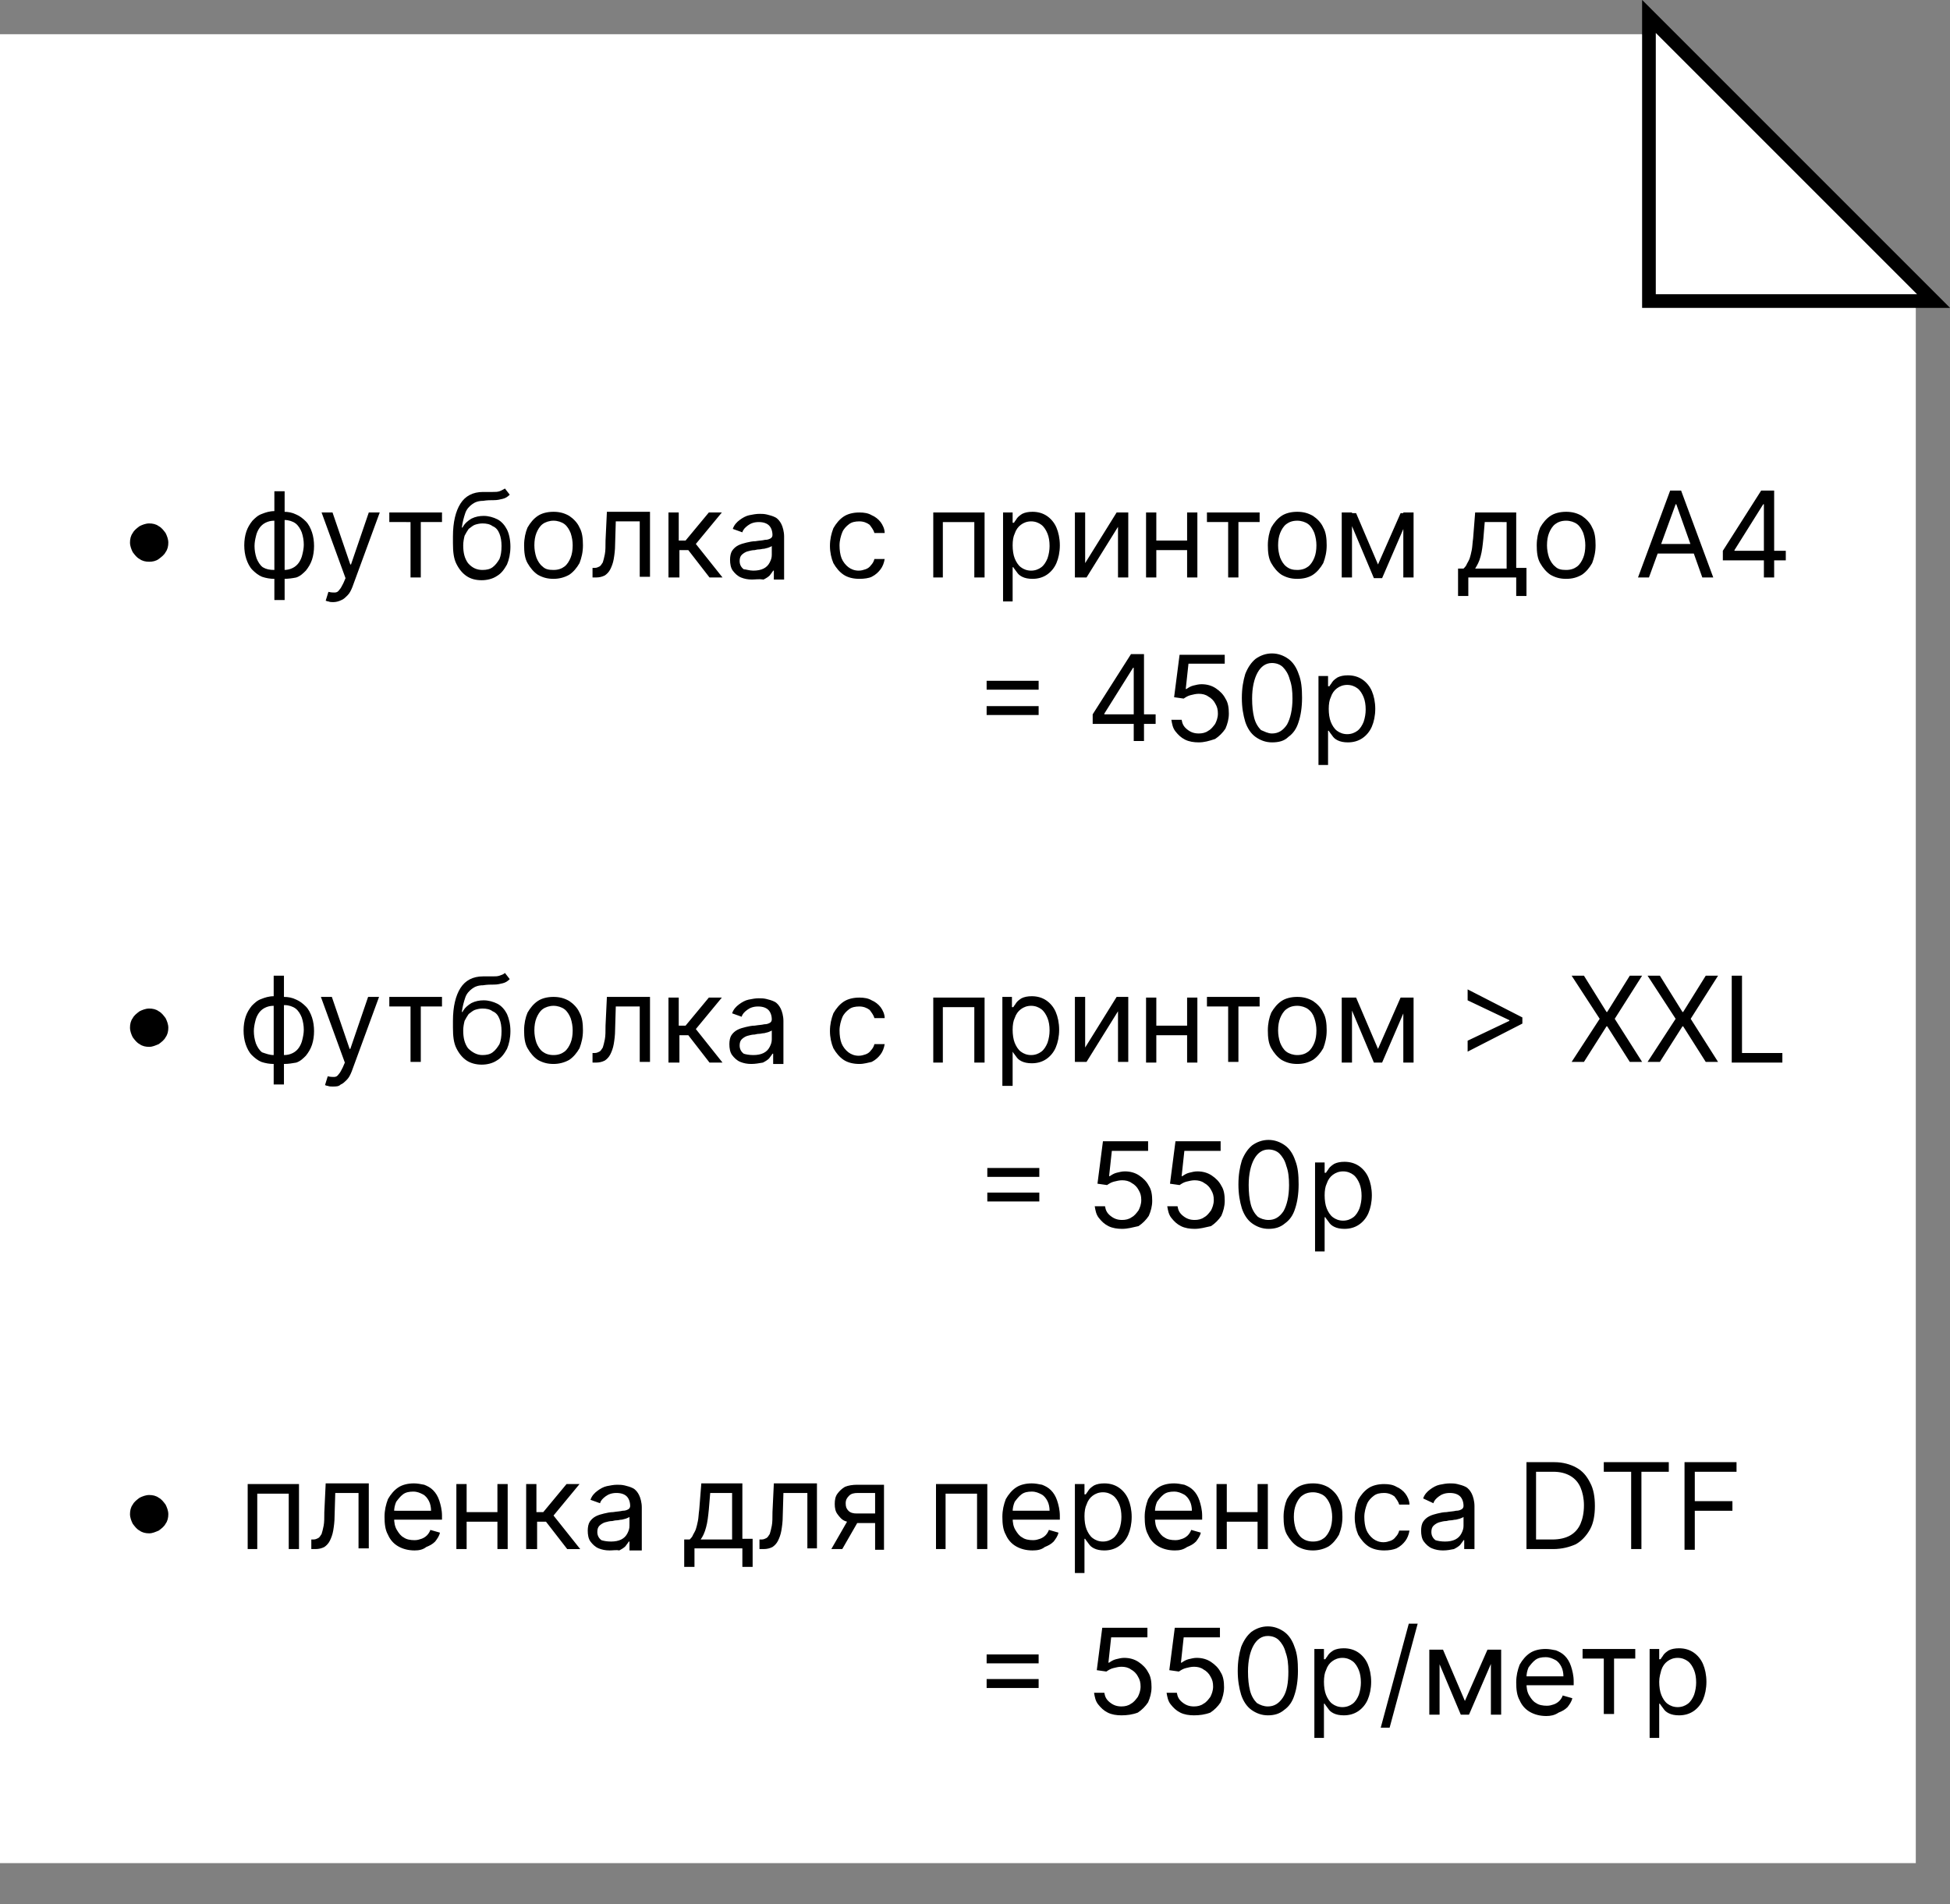
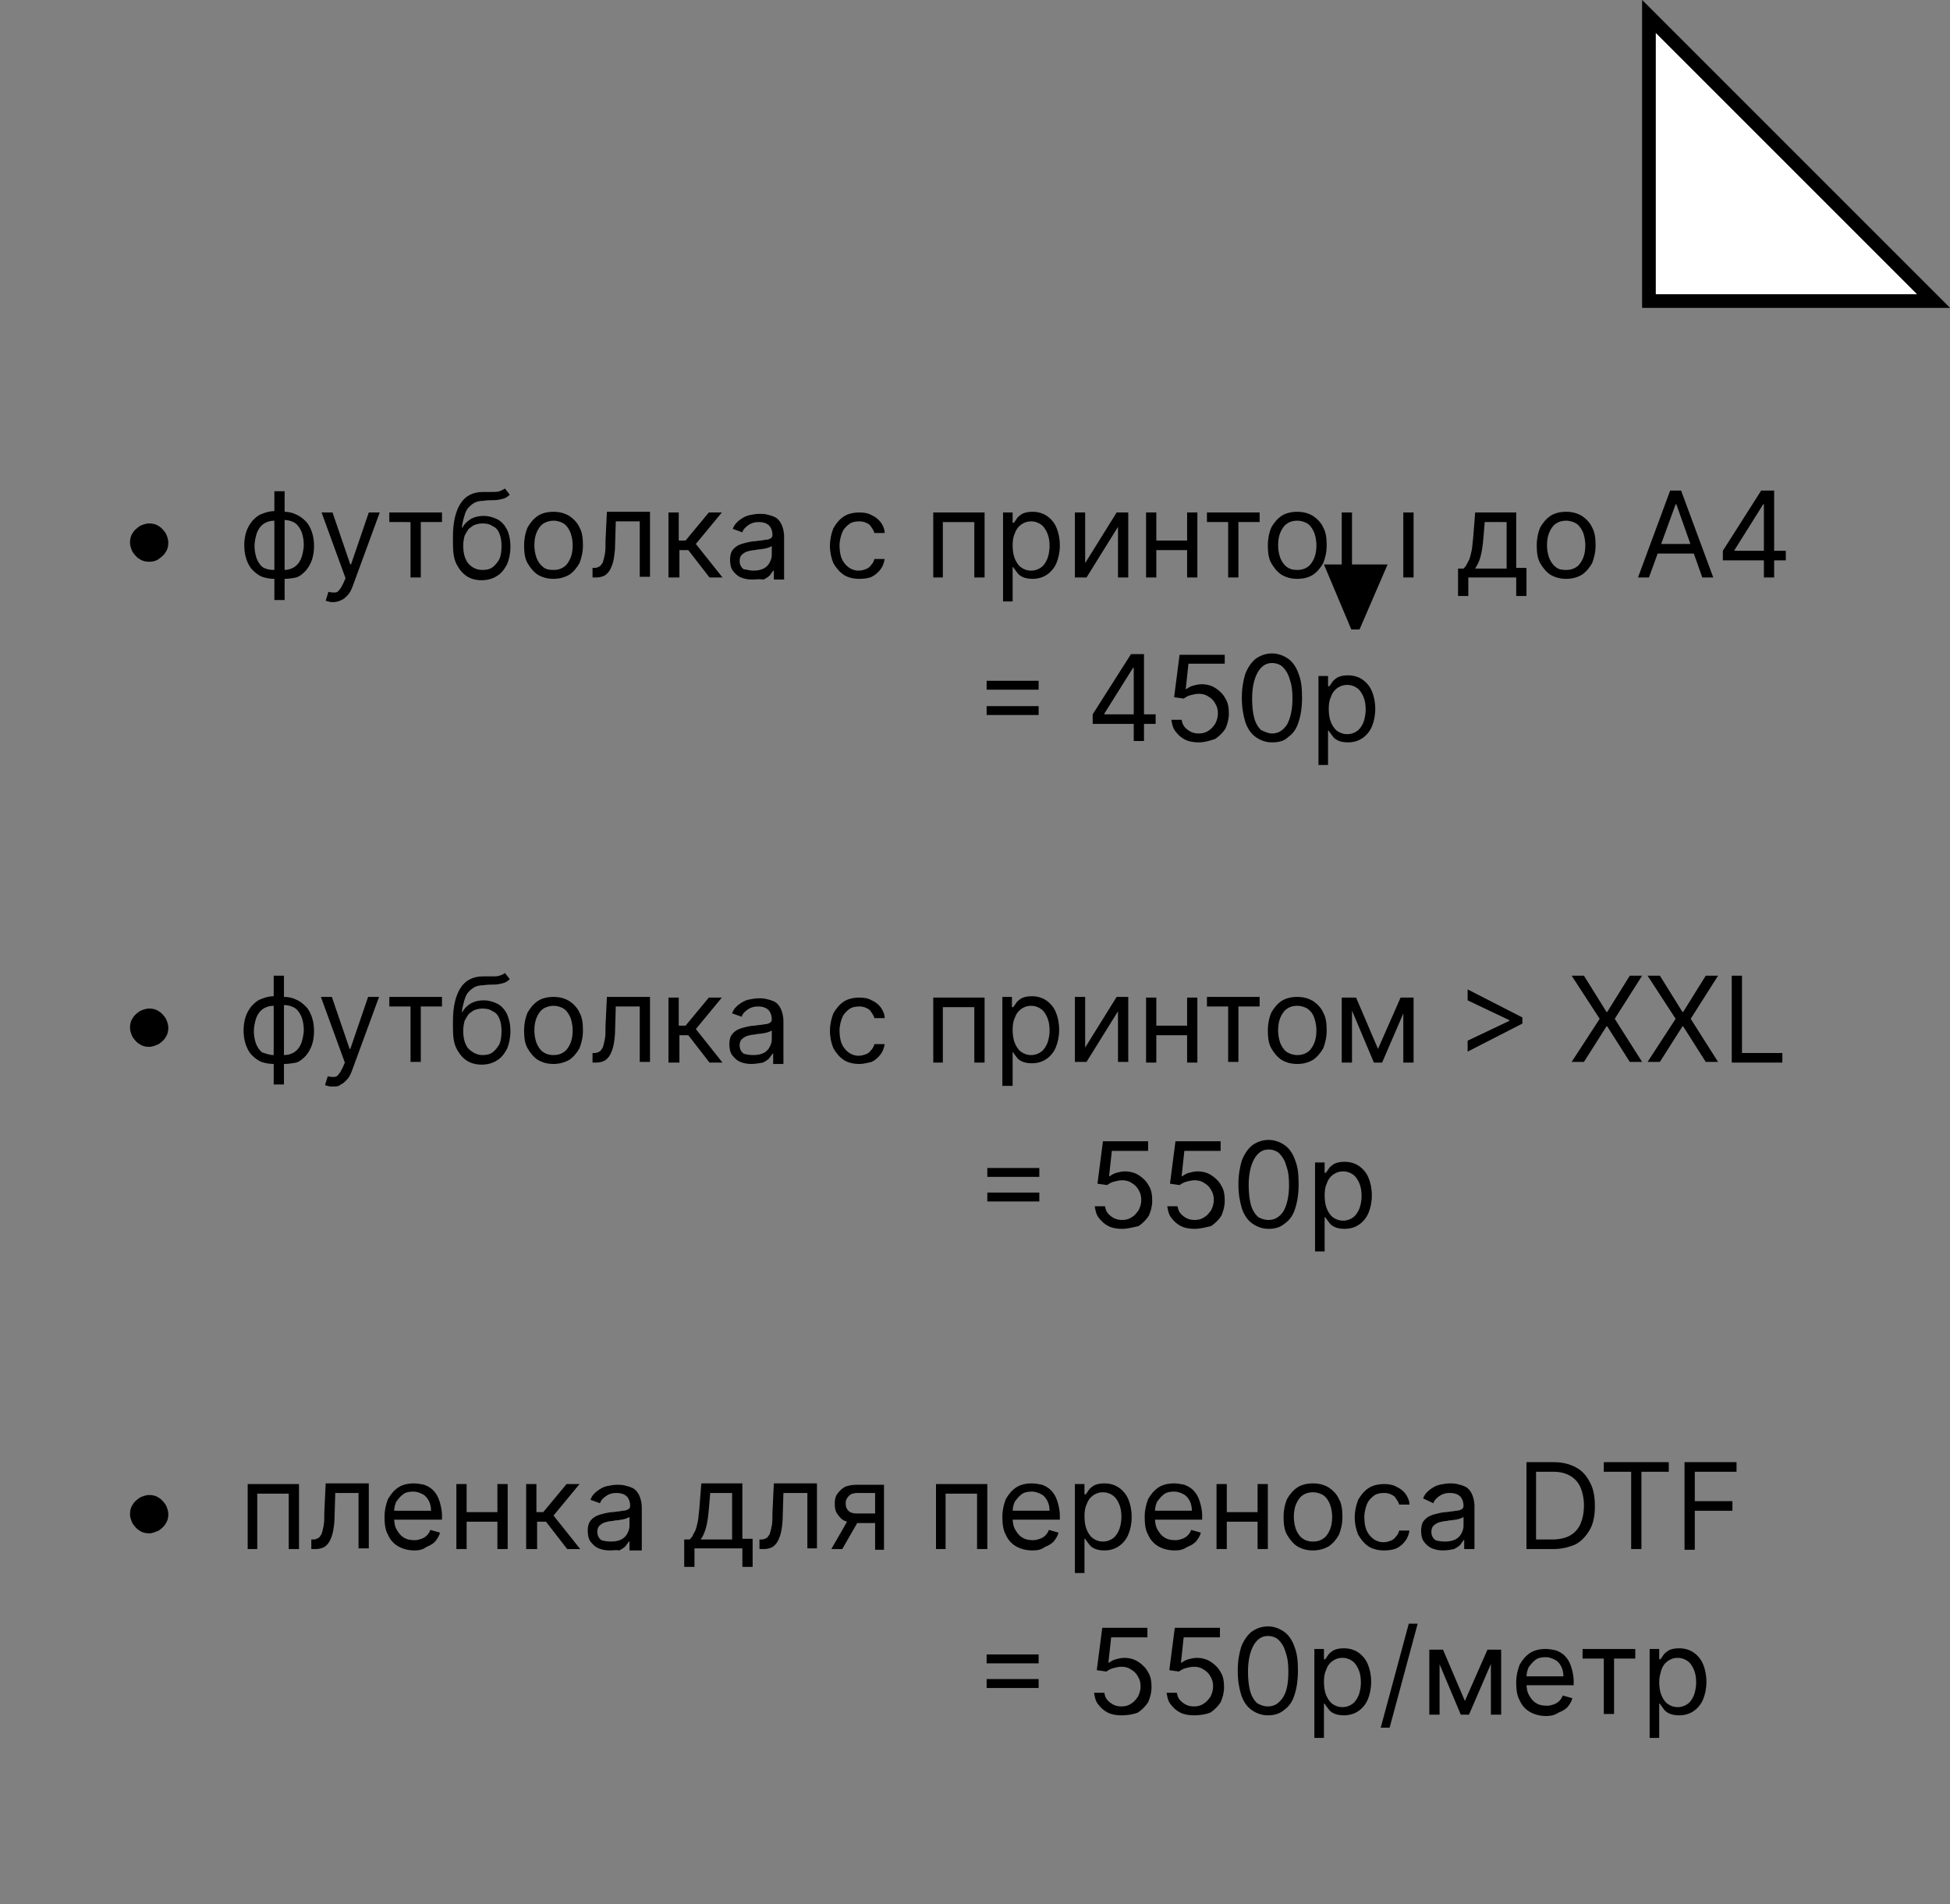
<svg xmlns="http://www.w3.org/2000/svg" version="1.1" id="Слой_1" x="0px" y="0px" viewBox="0 0 285 278.3" style="enable-background:new 0 0 285 278.3;" xml:space="preserve">
  <rect x="0" y="0" width="285" height="278.3" fill="#808080" stroke="none" />
  <style type="text/css">
	.st0{fill-rule:evenodd;clip-rule:evenodd;fill:#FFFFFF;}
	.st1{fill:#FFFFFF;stroke:#000000;stroke-width:2;}
</style>
-   <path class="st0" d="M240,5H0v267.3h280V45L240,5z" />
  <path class="st1" d="M241,2.4L282.6,44H241V2.4z" />
-   <path d="M21.8,82.1c-0.5,0-1-0.1-1.4-0.4c-0.4-0.2-0.7-0.6-1-1c-0.2-0.4-0.4-0.9-0.4-1.4c0-0.5,0.1-1,0.4-1.4c0.2-0.4,0.6-0.7,1-1  c0.4-0.2,0.9-0.4,1.4-0.4c0.5,0,1,0.1,1.4,0.4c0.4,0.2,0.7,0.6,1,1c0.2,0.4,0.4,0.9,0.4,1.4c0,0.5-0.1,1-0.4,1.4  c-0.2,0.4-0.6,0.7-1,1C22.8,82,22.3,82.1,21.8,82.1z M40.1,87.7V71.8h1.5v15.9H40.1z M40.1,84.6c-0.6,0-1.2-0.1-1.8-0.3  c-0.5-0.2-1-0.6-1.4-1c-0.4-0.4-0.7-1-0.9-1.6s-0.3-1.3-0.3-2c0-0.7,0.1-1.4,0.3-2c0.2-0.6,0.5-1.1,0.9-1.6c0.4-0.4,0.8-0.8,1.4-1  c0.5-0.2,1.1-0.4,1.8-0.4h0.4v9.8H40.1z M40.1,83.3h0.2v-7.2h-0.2c-0.5,0-0.9,0.1-1.3,0.3c-0.4,0.2-0.7,0.5-0.9,0.8  c-0.2,0.3-0.4,0.7-0.5,1.2c-0.1,0.4-0.2,0.9-0.2,1.4c0,0.6,0.1,1.2,0.3,1.8c0.2,0.5,0.5,1,0.9,1.3C38.9,83.2,39.4,83.3,40.1,83.3z   M41.5,84.6h-0.4v-9.8h0.4c0.6,0,1.2,0.1,1.8,0.4c0.5,0.2,1,0.6,1.4,1c0.4,0.4,0.7,1,0.9,1.6c0.2,0.6,0.3,1.3,0.3,2  c0,0.7-0.1,1.4-0.3,2s-0.5,1.1-0.9,1.6c-0.4,0.4-0.8,0.8-1.4,1C42.8,84.5,42.2,84.6,41.5,84.6z M41.5,83.3c0.5,0,0.9-0.1,1.3-0.3  c0.4-0.2,0.7-0.5,0.9-0.8c0.2-0.3,0.4-0.7,0.5-1.2c0.1-0.4,0.2-0.9,0.2-1.4c0-0.6-0.1-1.2-0.3-1.8c-0.2-0.5-0.5-1-0.9-1.3  c-0.4-0.3-1-0.5-1.6-0.5h-0.2v7.2H41.5z M48.7,88c-0.2,0-0.5,0-0.7-0.1c-0.2,0-0.3-0.1-0.4-0.1l0.4-1.3c0.4,0.1,0.7,0.1,0.9,0.1  c0.3,0,0.5-0.1,0.7-0.4c0.2-0.2,0.4-0.6,0.6-1l0.3-0.7L47,74.9h1.6l2.6,7.6h0.1l2.6-7.6h1.6l-4,10.9c-0.2,0.5-0.4,0.9-0.7,1.2  c-0.3,0.3-0.6,0.6-0.9,0.7C49.5,87.9,49.1,88,48.7,88z M56.9,76.3v-1.4h7.7v1.4h-3.1v8.1H60v-8.1H56.9z M73.8,71.4l0.7,0.9  c-0.3,0.3-0.6,0.5-1,0.6c-0.4,0.1-0.8,0.2-1.3,0.2c-0.5,0-1,0-1.6,0.1c-0.7,0-1.2,0.2-1.6,0.5c-0.4,0.3-0.8,0.7-1,1.3  c-0.2,0.6-0.4,1.3-0.5,2.1h0.1c0.3-0.6,0.8-1,1.3-1.3c0.6-0.3,1.2-0.4,1.8-0.4c0.7,0,1.4,0.2,2,0.5c0.6,0.3,1.1,0.9,1.4,1.5  s0.5,1.5,0.5,2.5c0,1-0.2,1.9-0.5,2.6c-0.4,0.7-0.8,1.3-1.5,1.7c-0.6,0.4-1.4,0.6-2.2,0.6c-0.9,0-1.6-0.2-2.2-0.6  c-0.6-0.4-1.1-1-1.5-1.8c-0.4-0.8-0.5-1.8-0.5-3v-1c0-2.1,0.4-3.7,1.1-4.8c0.7-1.1,1.8-1.7,3.3-1.7c0.5,0,1,0,1.4,0  c0.4,0,0.7,0,1-0.1C73.3,71.7,73.6,71.5,73.8,71.4z M70.5,83.3c0.6,0,1.1-0.1,1.5-0.4c0.4-0.3,0.7-0.7,1-1.2  c0.2-0.5,0.3-1.1,0.3-1.9c0-0.7-0.1-1.3-0.3-1.8c-0.2-0.5-0.5-0.9-1-1.1c-0.4-0.3-0.9-0.4-1.5-0.4c-0.4,0-0.8,0.1-1.1,0.2  c-0.3,0.1-0.6,0.4-0.9,0.6c-0.2,0.3-0.4,0.6-0.6,1c-0.1,0.4-0.2,0.9-0.2,1.4c0,1.1,0.2,1.9,0.7,2.6C69,83,69.7,83.3,70.5,83.3z   M80.9,84.6c-0.9,0-1.6-0.2-2.3-0.6c-0.6-0.4-1.1-1-1.5-1.7c-0.4-0.7-0.5-1.6-0.5-2.6c0-1,0.2-1.9,0.5-2.6c0.4-0.7,0.9-1.3,1.5-1.7  c0.6-0.4,1.4-0.6,2.3-0.6c0.9,0,1.6,0.2,2.3,0.6c0.6,0.4,1.2,1,1.5,1.7c0.4,0.7,0.5,1.6,0.5,2.6c0,1-0.2,1.8-0.5,2.6  c-0.4,0.7-0.9,1.3-1.5,1.7C82.5,84.4,81.7,84.6,80.9,84.6z M80.9,83.3c0.7,0,1.2-0.2,1.6-0.5c0.4-0.3,0.7-0.8,0.9-1.3  s0.3-1.1,0.3-1.8c0-0.6-0.1-1.2-0.3-1.8c-0.2-0.5-0.5-1-0.9-1.3c-0.4-0.3-1-0.5-1.6-0.5s-1.2,0.2-1.6,0.5c-0.4,0.3-0.7,0.8-0.9,1.3  c-0.2,0.5-0.3,1.1-0.3,1.8c0,0.6,0.1,1.2,0.3,1.8c0.2,0.5,0.5,1,0.9,1.3C79.7,83.2,80.2,83.3,80.9,83.3z M86.6,84.4v-1.4h0.3  c0.3,0,0.5-0.1,0.7-0.2c0.2-0.1,0.3-0.3,0.5-0.6c0.1-0.3,0.2-0.7,0.3-1.2c0.1-0.5,0.1-1.2,0.1-2l0.2-4.2H95v9.5h-1.5v-8.1h-3.5  l-0.1,3.4c0,0.8-0.1,1.5-0.2,2.1c-0.1,0.6-0.3,1.1-0.5,1.5c-0.2,0.4-0.5,0.7-0.8,0.9c-0.4,0.2-0.8,0.3-1.3,0.3H86.6z M97.7,84.4  v-9.5h1.5v4.1h1l3.4-4.1h1.9l-3.8,4.6l3.9,4.9h-1.9l-3.1-4h-1.3v4H97.7z M109.9,84.7c-0.6,0-1.1-0.1-1.6-0.3c-0.5-0.2-0.9-0.6-1.2-1  c-0.3-0.4-0.4-1-0.4-1.6c0-0.5,0.1-1,0.3-1.3c0.2-0.3,0.5-0.6,0.9-0.8c0.4-0.2,0.8-0.3,1.2-0.4c0.4-0.1,0.9-0.2,1.3-0.2  c0.6-0.1,1-0.1,1.4-0.2c0.4,0,0.6-0.1,0.8-0.2c0.2-0.1,0.3-0.3,0.3-0.5v0c0-0.6-0.2-1.1-0.5-1.4c-0.3-0.3-0.8-0.5-1.5-0.5  c-0.7,0-1.2,0.2-1.6,0.5c-0.4,0.3-0.7,0.6-0.8,1l-1.4-0.5c0.2-0.6,0.6-1,1-1.3c0.4-0.3,0.9-0.6,1.4-0.7c0.5-0.1,1-0.2,1.5-0.2  c0.3,0,0.7,0,1.1,0.1c0.4,0.1,0.8,0.2,1.2,0.4c0.4,0.2,0.7,0.6,0.9,1c0.2,0.4,0.4,1.1,0.4,1.8v6.3h-1.5v-1.3h-0.1  c-0.1,0.2-0.3,0.4-0.5,0.7c-0.2,0.2-0.5,0.4-0.9,0.6C110.9,84.6,110.4,84.7,109.9,84.7z M110.1,83.4c0.6,0,1.1-0.1,1.5-0.3  c0.4-0.2,0.7-0.5,0.9-0.9c0.2-0.4,0.3-0.7,0.3-1.1v-1.3c-0.1,0.1-0.2,0.1-0.4,0.2c-0.2,0.1-0.4,0.1-0.7,0.2c-0.3,0-0.5,0.1-0.8,0.1  c-0.3,0-0.5,0.1-0.6,0.1c-0.4,0-0.7,0.1-1.1,0.2c-0.3,0.1-0.6,0.3-0.8,0.5c-0.2,0.2-0.3,0.5-0.3,0.9c0,0.5,0.2,0.9,0.6,1.2  C109,83.2,109.5,83.4,110.1,83.4z M125.6,84.6c-0.9,0-1.7-0.2-2.3-0.6c-0.6-0.4-1.1-1-1.5-1.7c-0.3-0.7-0.5-1.6-0.5-2.5  c0-1,0.2-1.8,0.5-2.6c0.4-0.7,0.9-1.3,1.5-1.7c0.6-0.4,1.4-0.6,2.3-0.6c0.7,0,1.3,0.1,1.8,0.4c0.5,0.2,1,0.6,1.3,1  c0.3,0.4,0.6,1,0.6,1.6h-1.5c-0.1-0.4-0.4-0.8-0.7-1.2c-0.4-0.3-0.9-0.5-1.5-0.5c-0.6,0-1.1,0.1-1.5,0.4c-0.4,0.3-0.8,0.7-1,1.2  c-0.2,0.5-0.4,1.2-0.4,1.9c0,0.7,0.1,1.4,0.3,1.9c0.2,0.5,0.6,1,1,1.3c0.4,0.3,0.9,0.5,1.5,0.5c0.4,0,0.7-0.1,1-0.2  c0.3-0.1,0.6-0.3,0.8-0.6c0.2-0.2,0.4-0.5,0.5-0.9h1.5c-0.1,0.6-0.3,1.1-0.6,1.5c-0.3,0.4-0.7,0.8-1.3,1.1  C127,84.5,126.3,84.6,125.6,84.6z M136.4,84.4v-9.5h7.5v9.5h-1.5v-8.1h-4.6v8.1H136.4z M146.6,88V74.9h1.4v1.5h0.2  c0.1-0.2,0.3-0.4,0.4-0.6c0.2-0.3,0.5-0.5,0.8-0.7c0.4-0.2,0.9-0.3,1.5-0.3c0.8,0,1.5,0.2,2.1,0.6c0.6,0.4,1.1,1,1.4,1.7  c0.3,0.7,0.5,1.6,0.5,2.6c0,1-0.2,1.9-0.5,2.6c-0.3,0.7-0.8,1.3-1.4,1.7c-0.6,0.4-1.3,0.6-2.1,0.6c-0.6,0-1.1-0.1-1.5-0.3  c-0.4-0.2-0.6-0.4-0.8-0.7c-0.2-0.3-0.4-0.5-0.5-0.7H148v5H146.6z M148,79.7c0,0.7,0.1,1.4,0.3,1.9c0.2,0.5,0.5,1,0.9,1.3  c0.4,0.3,0.9,0.5,1.5,0.5c0.6,0,1.1-0.2,1.5-0.5c0.4-0.3,0.7-0.8,0.9-1.3c0.2-0.6,0.3-1.2,0.3-1.8c0-0.7-0.1-1.3-0.3-1.8  c-0.2-0.5-0.5-1-0.9-1.3c-0.4-0.3-0.9-0.5-1.5-0.5c-0.6,0-1.1,0.2-1.5,0.5c-0.4,0.3-0.7,0.7-0.9,1.3C148.1,78.4,148,79,148,79.7z   M158.6,82.3l4.6-7.4h1.7v9.5h-1.5v-7.4l-4.6,7.4h-1.7v-9.5h1.5V82.3z M173.9,79v1.4h-5.2V79H173.9z M169,74.9v9.5h-1.5v-9.5H169z   M175,74.9v9.5h-1.5v-9.5H175z M176.4,76.3v-1.4h7.7v1.4H181v8.1h-1.5v-8.1H176.4z M189.6,84.6c-0.9,0-1.6-0.2-2.3-0.6  c-0.6-0.4-1.1-1-1.5-1.7c-0.4-0.7-0.5-1.6-0.5-2.6c0-1,0.2-1.9,0.5-2.6c0.4-0.7,0.9-1.3,1.5-1.7c0.6-0.4,1.4-0.6,2.3-0.6  c0.9,0,1.6,0.2,2.3,0.6c0.6,0.4,1.2,1,1.5,1.7c0.4,0.7,0.5,1.6,0.5,2.6c0,1-0.2,1.8-0.5,2.6c-0.4,0.7-0.9,1.3-1.5,1.7  C191.3,84.4,190.5,84.6,189.6,84.6z M189.6,83.3c0.7,0,1.2-0.2,1.6-0.5c0.4-0.3,0.7-0.8,0.9-1.3c0.2-0.5,0.3-1.1,0.3-1.8  c0-0.6-0.1-1.2-0.3-1.8c-0.2-0.5-0.5-1-0.9-1.3c-0.4-0.3-1-0.5-1.6-0.5c-0.7,0-1.2,0.2-1.6,0.5c-0.4,0.3-0.7,0.8-0.9,1.3  c-0.2,0.5-0.3,1.1-0.3,1.8c0,0.6,0.1,1.2,0.3,1.8c0.2,0.5,0.5,1,0.9,1.3C188.5,83.2,189,83.3,189.6,83.3z M201.4,82.5l3.3-7.5h1.4  l-4.1,9.5h-1.2l-4-9.5h1.4L201.4,82.5z M197.6,74.9v9.5h-1.5v-9.5H197.6z M205.1,84.4v-9.5h1.5v9.5H205.1z M213.1,87.2v-4.1h0.8  c0.2-0.2,0.4-0.4,0.5-0.7c0.1-0.2,0.3-0.5,0.4-0.8c0.1-0.3,0.2-0.7,0.3-1.2c0.1-0.5,0.1-1,0.2-1.7l0.3-3.8h6v8.1h1.5v4.1h-1.5v-2.7  h-7v2.7H213.1z M215.6,83.1h4.6v-6.8H217l-0.2,2.4c-0.1,1-0.2,1.9-0.4,2.6C216.2,82.1,215.9,82.6,215.6,83.1z M228.9,84.6  c-0.9,0-1.6-0.2-2.3-0.6c-0.6-0.4-1.1-1-1.5-1.7c-0.4-0.7-0.5-1.6-0.5-2.6c0-1,0.2-1.9,0.5-2.6c0.4-0.7,0.9-1.3,1.5-1.7  c0.6-0.4,1.4-0.6,2.3-0.6s1.6,0.2,2.3,0.6c0.6,0.4,1.2,1,1.5,1.7c0.4,0.7,0.5,1.6,0.5,2.6c0,1-0.2,1.8-0.5,2.6  c-0.4,0.7-0.9,1.3-1.5,1.7C230.5,84.4,229.8,84.6,228.9,84.6z M228.9,83.3c0.7,0,1.2-0.2,1.6-0.5c0.4-0.3,0.7-0.8,0.9-1.3  c0.2-0.5,0.3-1.1,0.3-1.8c0-0.6-0.1-1.2-0.3-1.8c-0.2-0.5-0.5-1-0.9-1.3s-1-0.5-1.6-0.5c-0.7,0-1.2,0.2-1.6,0.5  c-0.4,0.3-0.7,0.8-0.9,1.3c-0.2,0.5-0.3,1.1-0.3,1.8c0,0.6,0.1,1.2,0.3,1.8c0.2,0.5,0.5,1,0.9,1.3C227.7,83.2,228.2,83.3,228.9,83.3  z M241,84.4h-1.6l4.7-12.7h1.6l4.7,12.7h-1.6l-3.8-10.7h-0.1L241,84.4z M241.6,79.5h6.5v1.4h-6.5V79.5z M251.8,81.8v-1.3l5.6-8.8  h0.9v2h-0.6l-4.2,6.7v0.1h7.5v1.4H251.8z M257.8,84.4v-3v-0.6v-9.1h1.5v12.7H257.8z" />
+   <path d="M21.8,82.1c-0.5,0-1-0.1-1.4-0.4c-0.4-0.2-0.7-0.6-1-1c-0.2-0.4-0.4-0.9-0.4-1.4c0-0.5,0.1-1,0.4-1.4c0.2-0.4,0.6-0.7,1-1  c0.4-0.2,0.9-0.4,1.4-0.4c0.5,0,1,0.1,1.4,0.4c0.4,0.2,0.7,0.6,1,1c0.2,0.4,0.4,0.9,0.4,1.4c0,0.5-0.1,1-0.4,1.4  c-0.2,0.4-0.6,0.7-1,1C22.8,82,22.3,82.1,21.8,82.1z M40.1,87.7V71.8h1.5v15.9H40.1z M40.1,84.6c-0.6,0-1.2-0.1-1.8-0.3  c-0.5-0.2-1-0.6-1.4-1c-0.4-0.4-0.7-1-0.9-1.6s-0.3-1.3-0.3-2c0-0.7,0.1-1.4,0.3-2c0.2-0.6,0.5-1.1,0.9-1.6c0.4-0.4,0.8-0.8,1.4-1  c0.5-0.2,1.1-0.4,1.8-0.4h0.4v9.8H40.1z M40.1,83.3h0.2v-7.2h-0.2c-0.5,0-0.9,0.1-1.3,0.3c-0.4,0.2-0.7,0.5-0.9,0.8  c-0.2,0.3-0.4,0.7-0.5,1.2c-0.1,0.4-0.2,0.9-0.2,1.4c0,0.6,0.1,1.2,0.3,1.8c0.2,0.5,0.5,1,0.9,1.3C38.9,83.2,39.4,83.3,40.1,83.3z   M41.5,84.6h-0.4v-9.8h0.4c0.6,0,1.2,0.1,1.8,0.4c0.5,0.2,1,0.6,1.4,1c0.4,0.4,0.7,1,0.9,1.6c0.2,0.6,0.3,1.3,0.3,2  c0,0.7-0.1,1.4-0.3,2s-0.5,1.1-0.9,1.6c-0.4,0.4-0.8,0.8-1.4,1C42.8,84.5,42.2,84.6,41.5,84.6z M41.5,83.3c0.5,0,0.9-0.1,1.3-0.3  c0.4-0.2,0.7-0.5,0.9-0.8c0.2-0.3,0.4-0.7,0.5-1.2c0.1-0.4,0.2-0.9,0.2-1.4c0-0.6-0.1-1.2-0.3-1.8c-0.2-0.5-0.5-1-0.9-1.3  c-0.4-0.3-1-0.5-1.6-0.5h-0.2v7.2H41.5z M48.7,88c-0.2,0-0.5,0-0.7-0.1c-0.2,0-0.3-0.1-0.4-0.1l0.4-1.3c0.4,0.1,0.7,0.1,0.9,0.1  c0.3,0,0.5-0.1,0.7-0.4c0.2-0.2,0.4-0.6,0.6-1l0.3-0.7L47,74.9h1.6l2.6,7.6h0.1l2.6-7.6h1.6l-4,10.9c-0.2,0.5-0.4,0.9-0.7,1.2  c-0.3,0.3-0.6,0.6-0.9,0.7C49.5,87.9,49.1,88,48.7,88z M56.9,76.3v-1.4h7.7v1.4h-3.1v8.1H60v-8.1H56.9z M73.8,71.4l0.7,0.9  c-0.3,0.3-0.6,0.5-1,0.6c-0.4,0.1-0.8,0.2-1.3,0.2c-0.5,0-1,0-1.6,0.1c-0.7,0-1.2,0.2-1.6,0.5c-0.4,0.3-0.8,0.7-1,1.3  c-0.2,0.6-0.4,1.3-0.5,2.1h0.1c0.3-0.6,0.8-1,1.3-1.3c0.6-0.3,1.2-0.4,1.8-0.4c0.7,0,1.4,0.2,2,0.5c0.6,0.3,1.1,0.9,1.4,1.5  s0.5,1.5,0.5,2.5c0,1-0.2,1.9-0.5,2.6c-0.4,0.7-0.8,1.3-1.5,1.7c-0.6,0.4-1.4,0.6-2.2,0.6c-0.9,0-1.6-0.2-2.2-0.6  c-0.6-0.4-1.1-1-1.5-1.8c-0.4-0.8-0.5-1.8-0.5-3v-1c0-2.1,0.4-3.7,1.1-4.8c0.7-1.1,1.8-1.7,3.3-1.7c0.5,0,1,0,1.4,0  c0.4,0,0.7,0,1-0.1C73.3,71.7,73.6,71.5,73.8,71.4z M70.5,83.3c0.6,0,1.1-0.1,1.5-0.4c0.4-0.3,0.7-0.7,1-1.2  c0.2-0.5,0.3-1.1,0.3-1.9c0-0.7-0.1-1.3-0.3-1.8c-0.2-0.5-0.5-0.9-1-1.1c-0.4-0.3-0.9-0.4-1.5-0.4c-0.4,0-0.8,0.1-1.1,0.2  c-0.3,0.1-0.6,0.4-0.9,0.6c-0.2,0.3-0.4,0.6-0.6,1c-0.1,0.4-0.2,0.9-0.2,1.4c0,1.1,0.2,1.9,0.7,2.6C69,83,69.7,83.3,70.5,83.3z   M80.9,84.6c-0.9,0-1.6-0.2-2.3-0.6c-0.6-0.4-1.1-1-1.5-1.7c-0.4-0.7-0.5-1.6-0.5-2.6c0-1,0.2-1.9,0.5-2.6c0.4-0.7,0.9-1.3,1.5-1.7  c0.6-0.4,1.4-0.6,2.3-0.6c0.9,0,1.6,0.2,2.3,0.6c0.6,0.4,1.2,1,1.5,1.7c0.4,0.7,0.5,1.6,0.5,2.6c0,1-0.2,1.8-0.5,2.6  c-0.4,0.7-0.9,1.3-1.5,1.7C82.5,84.4,81.7,84.6,80.9,84.6z M80.9,83.3c0.7,0,1.2-0.2,1.6-0.5c0.4-0.3,0.7-0.8,0.9-1.3  s0.3-1.1,0.3-1.8c0-0.6-0.1-1.2-0.3-1.8c-0.2-0.5-0.5-1-0.9-1.3c-0.4-0.3-1-0.5-1.6-0.5s-1.2,0.2-1.6,0.5c-0.4,0.3-0.7,0.8-0.9,1.3  c-0.2,0.5-0.3,1.1-0.3,1.8c0,0.6,0.1,1.2,0.3,1.8c0.2,0.5,0.5,1,0.9,1.3C79.7,83.2,80.2,83.3,80.9,83.3z M86.6,84.4v-1.4h0.3  c0.3,0,0.5-0.1,0.7-0.2c0.2-0.1,0.3-0.3,0.5-0.6c0.1-0.3,0.2-0.7,0.3-1.2c0.1-0.5,0.1-1.2,0.1-2l0.2-4.2H95v9.5h-1.5v-8.1h-3.5  l-0.1,3.4c0,0.8-0.1,1.5-0.2,2.1c-0.1,0.6-0.3,1.1-0.5,1.5c-0.2,0.4-0.5,0.7-0.8,0.9c-0.4,0.2-0.8,0.3-1.3,0.3H86.6z M97.7,84.4  v-9.5h1.5v4.1h1l3.4-4.1h1.9l-3.8,4.6l3.9,4.9h-1.9l-3.1-4h-1.3v4H97.7z M109.9,84.7c-0.6,0-1.1-0.1-1.6-0.3c-0.5-0.2-0.9-0.6-1.2-1  c-0.3-0.4-0.4-1-0.4-1.6c0-0.5,0.1-1,0.3-1.3c0.2-0.3,0.5-0.6,0.9-0.8c0.4-0.2,0.8-0.3,1.2-0.4c0.4-0.1,0.9-0.2,1.3-0.2  c0.6-0.1,1-0.1,1.4-0.2c0.4,0,0.6-0.1,0.8-0.2c0.2-0.1,0.3-0.3,0.3-0.5v0c0-0.6-0.2-1.1-0.5-1.4c-0.3-0.3-0.8-0.5-1.5-0.5  c-0.7,0-1.2,0.2-1.6,0.5c-0.4,0.3-0.7,0.6-0.8,1l-1.4-0.5c0.2-0.6,0.6-1,1-1.3c0.4-0.3,0.9-0.6,1.4-0.7c0.5-0.1,1-0.2,1.5-0.2  c0.3,0,0.7,0,1.1,0.1c0.4,0.1,0.8,0.2,1.2,0.4c0.4,0.2,0.7,0.6,0.9,1c0.2,0.4,0.4,1.1,0.4,1.8v6.3h-1.5v-1.3h-0.1  c-0.1,0.2-0.3,0.4-0.5,0.7c-0.2,0.2-0.5,0.4-0.9,0.6C110.9,84.6,110.4,84.7,109.9,84.7z M110.1,83.4c0.6,0,1.1-0.1,1.5-0.3  c0.4-0.2,0.7-0.5,0.9-0.9c0.2-0.4,0.3-0.7,0.3-1.1v-1.3c-0.1,0.1-0.2,0.1-0.4,0.2c-0.2,0.1-0.4,0.1-0.7,0.2c-0.3,0-0.5,0.1-0.8,0.1  c-0.3,0-0.5,0.1-0.6,0.1c-0.4,0-0.7,0.1-1.1,0.2c-0.3,0.1-0.6,0.3-0.8,0.5c-0.2,0.2-0.3,0.5-0.3,0.9c0,0.5,0.2,0.9,0.6,1.2  C109,83.2,109.5,83.4,110.1,83.4z M125.6,84.6c-0.9,0-1.7-0.2-2.3-0.6c-0.6-0.4-1.1-1-1.5-1.7c-0.3-0.7-0.5-1.6-0.5-2.5  c0-1,0.2-1.8,0.5-2.6c0.4-0.7,0.9-1.3,1.5-1.7c0.6-0.4,1.4-0.6,2.3-0.6c0.7,0,1.3,0.1,1.8,0.4c0.5,0.2,1,0.6,1.3,1  c0.3,0.4,0.6,1,0.6,1.6h-1.5c-0.1-0.4-0.4-0.8-0.7-1.2c-0.4-0.3-0.9-0.5-1.5-0.5c-0.6,0-1.1,0.1-1.5,0.4c-0.4,0.3-0.8,0.7-1,1.2  c-0.2,0.5-0.4,1.2-0.4,1.9c0,0.7,0.1,1.4,0.3,1.9c0.2,0.5,0.6,1,1,1.3c0.4,0.3,0.9,0.5,1.5,0.5c0.4,0,0.7-0.1,1-0.2  c0.3-0.1,0.6-0.3,0.8-0.6c0.2-0.2,0.4-0.5,0.5-0.9h1.5c-0.1,0.6-0.3,1.1-0.6,1.5c-0.3,0.4-0.7,0.8-1.3,1.1  C127,84.5,126.3,84.6,125.6,84.6z M136.4,84.4v-9.5h7.5v9.5h-1.5v-8.1h-4.6v8.1H136.4z M146.6,88V74.9h1.4v1.5h0.2  c0.1-0.2,0.3-0.4,0.4-0.6c0.2-0.3,0.5-0.5,0.8-0.7c0.4-0.2,0.9-0.3,1.5-0.3c0.8,0,1.5,0.2,2.1,0.6c0.6,0.4,1.1,1,1.4,1.7  c0.3,0.7,0.5,1.6,0.5,2.6c0,1-0.2,1.9-0.5,2.6c-0.3,0.7-0.8,1.3-1.4,1.7c-0.6,0.4-1.3,0.6-2.1,0.6c-0.6,0-1.1-0.1-1.5-0.3  c-0.4-0.2-0.6-0.4-0.8-0.7c-0.2-0.3-0.4-0.5-0.5-0.7H148v5H146.6z M148,79.7c0,0.7,0.1,1.4,0.3,1.9c0.2,0.5,0.5,1,0.9,1.3  c0.4,0.3,0.9,0.5,1.5,0.5c0.6,0,1.1-0.2,1.5-0.5c0.4-0.3,0.7-0.8,0.9-1.3c0.2-0.6,0.3-1.2,0.3-1.8c0-0.7-0.1-1.3-0.3-1.8  c-0.2-0.5-0.5-1-0.9-1.3c-0.4-0.3-0.9-0.5-1.5-0.5c-0.6,0-1.1,0.2-1.5,0.5c-0.4,0.3-0.7,0.7-0.9,1.3C148.1,78.4,148,79,148,79.7z   M158.6,82.3l4.6-7.4h1.7v9.5h-1.5v-7.4l-4.6,7.4h-1.7v-9.5h1.5V82.3z M173.9,79v1.4h-5.2V79H173.9z M169,74.9v9.5h-1.5v-9.5H169z   M175,74.9v9.5h-1.5v-9.5H175z M176.4,76.3v-1.4h7.7v1.4H181v8.1h-1.5v-8.1H176.4z M189.6,84.6c-0.9,0-1.6-0.2-2.3-0.6  c-0.6-0.4-1.1-1-1.5-1.7c-0.4-0.7-0.5-1.6-0.5-2.6c0-1,0.2-1.9,0.5-2.6c0.4-0.7,0.9-1.3,1.5-1.7c0.6-0.4,1.4-0.6,2.3-0.6  c0.9,0,1.6,0.2,2.3,0.6c0.6,0.4,1.2,1,1.5,1.7c0.4,0.7,0.5,1.6,0.5,2.6c0,1-0.2,1.8-0.5,2.6c-0.4,0.7-0.9,1.3-1.5,1.7  C191.3,84.4,190.5,84.6,189.6,84.6z M189.6,83.3c0.7,0,1.2-0.2,1.6-0.5c0.4-0.3,0.7-0.8,0.9-1.3c0.2-0.5,0.3-1.1,0.3-1.8  c0-0.6-0.1-1.2-0.3-1.8c-0.2-0.5-0.5-1-0.9-1.3c-0.4-0.3-1-0.5-1.6-0.5c-0.7,0-1.2,0.2-1.6,0.5c-0.4,0.3-0.7,0.8-0.9,1.3  c-0.2,0.5-0.3,1.1-0.3,1.8c0,0.6,0.1,1.2,0.3,1.8c0.2,0.5,0.5,1,0.9,1.3C188.5,83.2,189,83.3,189.6,83.3z M201.4,82.5h1.4  l-4.1,9.5h-1.2l-4-9.5h1.4L201.4,82.5z M197.6,74.9v9.5h-1.5v-9.5H197.6z M205.1,84.4v-9.5h1.5v9.5H205.1z M213.1,87.2v-4.1h0.8  c0.2-0.2,0.4-0.4,0.5-0.7c0.1-0.2,0.3-0.5,0.4-0.8c0.1-0.3,0.2-0.7,0.3-1.2c0.1-0.5,0.1-1,0.2-1.7l0.3-3.8h6v8.1h1.5v4.1h-1.5v-2.7  h-7v2.7H213.1z M215.6,83.1h4.6v-6.8H217l-0.2,2.4c-0.1,1-0.2,1.9-0.4,2.6C216.2,82.1,215.9,82.6,215.6,83.1z M228.9,84.6  c-0.9,0-1.6-0.2-2.3-0.6c-0.6-0.4-1.1-1-1.5-1.7c-0.4-0.7-0.5-1.6-0.5-2.6c0-1,0.2-1.9,0.5-2.6c0.4-0.7,0.9-1.3,1.5-1.7  c0.6-0.4,1.4-0.6,2.3-0.6s1.6,0.2,2.3,0.6c0.6,0.4,1.2,1,1.5,1.7c0.4,0.7,0.5,1.6,0.5,2.6c0,1-0.2,1.8-0.5,2.6  c-0.4,0.7-0.9,1.3-1.5,1.7C230.5,84.4,229.8,84.6,228.9,84.6z M228.9,83.3c0.7,0,1.2-0.2,1.6-0.5c0.4-0.3,0.7-0.8,0.9-1.3  c0.2-0.5,0.3-1.1,0.3-1.8c0-0.6-0.1-1.2-0.3-1.8c-0.2-0.5-0.5-1-0.9-1.3s-1-0.5-1.6-0.5c-0.7,0-1.2,0.2-1.6,0.5  c-0.4,0.3-0.7,0.8-0.9,1.3c-0.2,0.5-0.3,1.1-0.3,1.8c0,0.6,0.1,1.2,0.3,1.8c0.2,0.5,0.5,1,0.9,1.3C227.7,83.2,228.2,83.3,228.9,83.3  z M241,84.4h-1.6l4.7-12.7h1.6l4.7,12.7h-1.6l-3.8-10.7h-0.1L241,84.4z M241.6,79.5h6.5v1.4h-6.5V79.5z M251.8,81.8v-1.3l5.6-8.8  h0.9v2h-0.6l-4.2,6.7v0.1h7.5v1.4H251.8z M257.8,84.4v-3v-0.6v-9.1h1.5v12.7H257.8z" />
  <path d="M144.2,100.8v-1.3h7.6v1.3H144.2z M144.2,104.5v-1.3h7.6v1.3H144.2z M159.7,105.7v-1.3l5.6-8.8h0.9v2h-0.6l-4.2,6.7v0.1h7.5  v1.4H159.7z M165.7,108.3v-3v-0.6v-9.1h1.5v12.7H165.7z M175.2,108.5c-0.7,0-1.4-0.1-2-0.4c-0.6-0.3-1-0.7-1.4-1.2  c-0.4-0.5-0.5-1.1-0.6-1.7h1.5c0.1,0.6,0.3,1,0.8,1.4c0.5,0.4,1,0.6,1.7,0.6c0.5,0,1-0.1,1.4-0.4c0.4-0.2,0.7-0.6,1-1  c0.2-0.4,0.4-0.9,0.4-1.5c0-0.6-0.1-1-0.4-1.5c-0.2-0.4-0.6-0.8-1-1c-0.4-0.3-0.9-0.4-1.4-0.4c-0.4,0-0.8,0.1-1.2,0.2  c-0.4,0.1-0.7,0.3-1,0.5l-1.4-0.2l0.8-6.2h6.6V97h-5.3l-0.4,3.7h0.1c0.3-0.2,0.6-0.4,1-0.5c0.4-0.1,0.8-0.2,1.2-0.2  c0.8,0,1.5,0.2,2.1,0.6c0.6,0.4,1.1,0.9,1.4,1.5c0.4,0.6,0.5,1.4,0.5,2.2c0,0.8-0.2,1.5-0.5,2.2c-0.4,0.6-0.9,1.1-1.5,1.5  C176.7,108.3,176,108.5,175.2,108.5z M185.9,108.5c-0.9,0-1.7-0.3-2.4-0.8c-0.7-0.5-1.2-1.3-1.5-2.2c-0.3-1-0.5-2.1-0.5-3.5  c0-1.4,0.2-2.5,0.5-3.5c0.4-1,0.9-1.7,1.5-2.2c0.7-0.5,1.5-0.8,2.4-0.8s1.7,0.3,2.4,0.8c0.7,0.5,1.2,1.3,1.5,2.2  c0.4,1,0.5,2.1,0.5,3.5c0,1.4-0.2,2.6-0.5,3.5c-0.3,1-0.8,1.7-1.5,2.2C187.7,108.3,186.9,108.5,185.9,108.5z M185.9,107.2  c0.9,0,1.6-0.4,2.2-1.3c0.5-0.9,0.8-2.2,0.8-3.8c0-1.1-0.1-2-0.4-2.8c-0.2-0.8-0.6-1.4-1-1.8c-0.4-0.4-1-0.6-1.6-0.6  c-0.9,0-1.6,0.5-2.1,1.4c-0.5,0.9-0.8,2.2-0.8,3.8c0,1.1,0.1,2,0.3,2.8c0.2,0.8,0.6,1.4,1,1.8C184.8,106.9,185.3,107.2,185.9,107.2z   M192.7,111.9V98.8h1.4v1.5h0.2c0.1-0.2,0.3-0.4,0.4-0.6c0.2-0.3,0.5-0.5,0.8-0.7c0.4-0.2,0.9-0.3,1.5-0.3c0.8,0,1.5,0.2,2.1,0.6  c0.6,0.4,1.1,1,1.4,1.7c0.3,0.7,0.5,1.6,0.5,2.6c0,1-0.2,1.9-0.5,2.6c-0.3,0.7-0.8,1.3-1.4,1.7c-0.6,0.4-1.3,0.6-2.1,0.6  c-0.6,0-1.1-0.1-1.5-0.3c-0.4-0.2-0.6-0.4-0.8-0.7c-0.2-0.3-0.4-0.5-0.5-0.7h-0.1v5H192.7z M194.2,103.6c0,0.7,0.1,1.4,0.3,1.9  c0.2,0.5,0.5,1,0.9,1.3c0.4,0.3,0.9,0.5,1.5,0.5c0.6,0,1.1-0.2,1.5-0.5c0.4-0.3,0.7-0.8,0.9-1.3c0.2-0.6,0.3-1.2,0.3-1.8  c0-0.7-0.1-1.3-0.3-1.8c-0.2-0.5-0.5-1-0.9-1.3c-0.4-0.3-0.9-0.5-1.5-0.5c-0.6,0-1.1,0.2-1.5,0.5c-0.4,0.3-0.7,0.7-0.9,1.3  C194.3,102.3,194.2,102.9,194.2,103.6z" />
  <path d="M21.8,153c-0.5,0-1-0.1-1.4-0.4c-0.4-0.2-0.7-0.6-1-1c-0.2-0.4-0.4-0.9-0.4-1.4c0-0.5,0.1-1,0.4-1.4c0.2-0.4,0.6-0.7,1-1  c0.4-0.2,0.9-0.4,1.4-0.4c0.5,0,1,0.1,1.4,0.4c0.4,0.2,0.7,0.6,1,1c0.2,0.4,0.4,0.9,0.4,1.4c0,0.5-0.1,1-0.4,1.4  c-0.2,0.4-0.6,0.7-1,1C22.7,152.8,22.3,153,21.8,153z M40,158.5v-15.9h1.5v15.9H40z M40,155.5c-0.6,0-1.2-0.1-1.8-0.3  c-0.5-0.2-1-0.6-1.4-1c-0.4-0.4-0.7-1-0.9-1.6c-0.2-0.6-0.3-1.3-0.3-2c0-0.7,0.1-1.4,0.3-2c0.2-0.6,0.5-1.1,0.9-1.6  c0.4-0.4,0.8-0.8,1.4-1c0.5-0.2,1.1-0.4,1.8-0.4h0.4v9.8H40z M40,154.2h0.2V147H40c-0.5,0-0.9,0.1-1.3,0.3c-0.4,0.2-0.7,0.5-0.9,0.8  c-0.2,0.3-0.4,0.7-0.5,1.2c-0.1,0.4-0.2,0.9-0.2,1.4c0,0.6,0.1,1.2,0.3,1.8c0.2,0.5,0.5,1,0.9,1.3C38.9,154,39.4,154.2,40,154.2z   M41.5,155.5h-0.4v-9.8h0.4c0.6,0,1.2,0.1,1.8,0.4c0.5,0.2,1,0.6,1.4,1c0.4,0.4,0.7,1,0.9,1.6c0.2,0.6,0.3,1.3,0.3,2  c0,0.7-0.1,1.4-0.3,2c-0.2,0.6-0.5,1.1-0.9,1.6c-0.4,0.4-0.8,0.8-1.4,1C42.7,155.4,42.2,155.5,41.5,155.5z M41.5,154.2  c0.5,0,0.9-0.1,1.3-0.3c0.4-0.2,0.7-0.5,0.9-0.8c0.2-0.3,0.4-0.7,0.5-1.2c0.1-0.4,0.2-0.9,0.2-1.4c0-0.6-0.1-1.2-0.3-1.8  c-0.2-0.5-0.5-1-0.9-1.3c-0.4-0.3-1-0.5-1.6-0.5h-0.2v7.2H41.5z M48.6,158.8c-0.2,0-0.5,0-0.7-0.1c-0.2,0-0.3-0.1-0.4-0.1l0.4-1.3  c0.4,0.1,0.7,0.1,0.9,0.1c0.3,0,0.5-0.1,0.7-0.4c0.2-0.2,0.4-0.6,0.6-1l0.3-0.7l-3.5-9.6h1.6l2.6,7.6h0.1l2.6-7.6h1.6l-4,10.9  c-0.2,0.5-0.4,0.9-0.7,1.2c-0.3,0.3-0.6,0.6-0.9,0.7C49.5,158.8,49.1,158.8,48.6,158.8z M56.9,147.1v-1.4h7.7v1.4h-3.1v8.1H60v-8.1  H56.9z M73.8,142.2l0.7,0.9c-0.3,0.3-0.6,0.5-1,0.6c-0.4,0.1-0.8,0.2-1.3,0.2c-0.5,0-1,0-1.6,0.1c-0.7,0-1.2,0.2-1.6,0.5  c-0.4,0.3-0.8,0.7-1,1.3c-0.2,0.6-0.4,1.3-0.5,2.1h0.1c0.3-0.6,0.8-1,1.3-1.3c0.6-0.3,1.2-0.4,1.8-0.4c0.7,0,1.4,0.2,2,0.5  c0.6,0.3,1.1,0.9,1.4,1.5c0.3,0.7,0.5,1.5,0.5,2.5c0,1-0.2,1.9-0.5,2.6c-0.4,0.7-0.8,1.3-1.5,1.7c-0.6,0.4-1.4,0.6-2.2,0.6  c-0.8,0-1.6-0.2-2.2-0.6c-0.6-0.4-1.1-1-1.5-1.8c-0.4-0.8-0.5-1.8-0.5-3v-1c0-2.1,0.4-3.7,1.1-4.8c0.7-1.1,1.8-1.7,3.3-1.7  c0.5,0,1,0,1.4,0s0.7,0,1-0.1C73.3,142.5,73.6,142.4,73.8,142.2z M70.5,154.2c0.6,0,1.1-0.1,1.5-0.4c0.4-0.3,0.7-0.7,1-1.2  c0.2-0.5,0.3-1.1,0.3-1.9c0-0.7-0.1-1.3-0.3-1.8c-0.2-0.5-0.5-0.9-1-1.1c-0.4-0.3-0.9-0.4-1.5-0.4c-0.4,0-0.8,0.1-1.1,0.2  s-0.6,0.4-0.9,0.6c-0.2,0.3-0.4,0.6-0.6,1c-0.1,0.4-0.2,0.9-0.2,1.4c0,1.1,0.2,1.9,0.7,2.6C69,153.8,69.7,154.2,70.5,154.2z   M80.9,155.5c-0.9,0-1.6-0.2-2.3-0.6c-0.6-0.4-1.1-1-1.5-1.7c-0.4-0.7-0.5-1.6-0.5-2.6c0-1,0.2-1.9,0.5-2.6c0.4-0.7,0.9-1.3,1.5-1.7  c0.6-0.4,1.4-0.6,2.3-0.6s1.6,0.2,2.3,0.6c0.6,0.4,1.2,1,1.5,1.7c0.4,0.7,0.5,1.6,0.5,2.6c0,1-0.2,1.8-0.5,2.6  c-0.4,0.7-0.9,1.3-1.5,1.7C82.5,155.3,81.7,155.5,80.9,155.5z M80.9,154.2c0.7,0,1.2-0.2,1.6-0.5c0.4-0.3,0.7-0.8,0.9-1.3  c0.2-0.5,0.3-1.1,0.3-1.8c0-0.6-0.1-1.2-0.3-1.8c-0.2-0.5-0.5-1-0.9-1.3c-0.4-0.3-1-0.5-1.6-0.5s-1.2,0.2-1.6,0.5  c-0.4,0.3-0.7,0.8-0.9,1.3c-0.2,0.5-0.3,1.1-0.3,1.8c0,0.6,0.1,1.2,0.3,1.8c0.2,0.5,0.5,1,0.9,1.3C79.7,154,80.2,154.2,80.9,154.2z   M86.6,155.3v-1.4h0.3c0.3,0,0.5-0.1,0.7-0.2c0.2-0.1,0.3-0.3,0.5-0.6c0.1-0.3,0.2-0.7,0.3-1.2c0.1-0.5,0.1-1.2,0.1-2l0.2-4.2H95  v9.5h-1.5v-8.1H90l-0.1,3.4c0,0.8-0.1,1.5-0.2,2.1c-0.1,0.6-0.3,1.1-0.5,1.5c-0.2,0.4-0.5,0.7-0.8,0.9c-0.4,0.2-0.8,0.3-1.3,0.3  H86.6z M97.7,155.3v-9.5h1.5v4.1h1l3.4-4.1h1.9l-3.8,4.6l3.9,4.9h-1.9l-3.1-4h-1.3v4H97.7z M109.8,155.5c-0.6,0-1.1-0.1-1.6-0.3  c-0.5-0.2-0.9-0.6-1.2-1c-0.3-0.4-0.4-1-0.4-1.6c0-0.5,0.1-1,0.3-1.3c0.2-0.3,0.5-0.6,0.9-0.8s0.8-0.3,1.2-0.4  c0.4-0.1,0.9-0.2,1.3-0.2c0.6-0.1,1-0.1,1.4-0.2c0.4,0,0.6-0.1,0.8-0.2c0.2-0.1,0.3-0.3,0.3-0.5v0c0-0.6-0.2-1.1-0.5-1.4  c-0.3-0.3-0.8-0.5-1.5-0.5c-0.7,0-1.2,0.2-1.6,0.5c-0.4,0.3-0.7,0.6-0.8,1l-1.4-0.5c0.2-0.6,0.6-1,1-1.3c0.4-0.3,0.9-0.6,1.4-0.7  c0.5-0.1,1-0.2,1.5-0.2c0.3,0,0.7,0,1.1,0.1c0.4,0.1,0.8,0.2,1.2,0.4c0.4,0.2,0.7,0.6,0.9,1s0.4,1.1,0.4,1.8v6.3h-1.5V154h-0.1  c-0.1,0.2-0.3,0.4-0.5,0.7c-0.2,0.2-0.5,0.4-0.9,0.6C110.9,155.4,110.4,155.5,109.8,155.5z M110.1,154.2c0.6,0,1.1-0.1,1.5-0.3  c0.4-0.2,0.7-0.5,0.9-0.9c0.2-0.4,0.3-0.7,0.3-1.1v-1.3c-0.1,0.1-0.2,0.1-0.4,0.2c-0.2,0.1-0.4,0.1-0.7,0.2c-0.3,0-0.5,0.1-0.8,0.1  c-0.3,0-0.5,0.1-0.6,0.1c-0.4,0-0.7,0.1-1.1,0.2c-0.3,0.1-0.6,0.3-0.8,0.5c-0.2,0.2-0.3,0.5-0.3,0.9c0,0.5,0.2,0.9,0.6,1.2  C109,154.1,109.5,154.2,110.1,154.2z M125.6,155.5c-0.9,0-1.7-0.2-2.3-0.6c-0.6-0.4-1.1-1-1.5-1.7c-0.3-0.7-0.5-1.6-0.5-2.5  c0-1,0.2-1.8,0.5-2.6c0.4-0.7,0.9-1.3,1.5-1.7c0.6-0.4,1.4-0.6,2.3-0.6c0.7,0,1.3,0.1,1.8,0.4c0.5,0.2,1,0.6,1.3,1  c0.3,0.4,0.6,1,0.6,1.6h-1.5c-0.1-0.4-0.4-0.8-0.7-1.2c-0.4-0.3-0.9-0.5-1.5-0.5c-0.6,0-1.1,0.1-1.5,0.4c-0.4,0.3-0.8,0.7-1,1.2  c-0.2,0.5-0.4,1.2-0.4,1.9c0,0.7,0.1,1.4,0.3,1.9c0.2,0.5,0.6,1,1,1.3c0.4,0.3,0.9,0.5,1.5,0.5c0.4,0,0.7-0.1,1-0.2  c0.3-0.1,0.6-0.3,0.8-0.6c0.2-0.2,0.4-0.5,0.5-0.9h1.5c-0.1,0.6-0.3,1.1-0.6,1.5c-0.3,0.4-0.7,0.8-1.3,1.1  C126.9,155.3,126.3,155.5,125.6,155.5z M136.4,155.3v-9.5h7.5v9.5h-1.5v-8.1h-4.6v8.1H136.4z M146.5,158.8v-13.1h1.4v1.5h0.2  c0.1-0.2,0.3-0.4,0.4-0.6c0.2-0.3,0.5-0.5,0.8-0.7c0.4-0.2,0.9-0.3,1.5-0.3c0.8,0,1.5,0.2,2.1,0.6c0.6,0.4,1.1,1,1.4,1.7  c0.3,0.7,0.5,1.6,0.5,2.6c0,1-0.2,1.9-0.5,2.6c-0.3,0.7-0.8,1.3-1.4,1.7c-0.6,0.4-1.3,0.6-2.1,0.6c-0.6,0-1.1-0.1-1.5-0.3  c-0.4-0.2-0.6-0.4-0.8-0.7c-0.2-0.3-0.4-0.5-0.5-0.7H148v5H146.5z M148,150.5c0,0.7,0.1,1.4,0.3,1.9c0.2,0.5,0.5,1,0.9,1.3  c0.4,0.3,0.9,0.5,1.5,0.5c0.6,0,1.1-0.2,1.5-0.5c0.4-0.3,0.7-0.8,0.9-1.3c0.2-0.6,0.3-1.2,0.3-1.8c0-0.7-0.1-1.3-0.3-1.8  c-0.2-0.5-0.5-1-0.9-1.3c-0.4-0.3-0.9-0.5-1.5-0.5c-0.6,0-1.1,0.2-1.5,0.5c-0.4,0.3-0.7,0.7-0.9,1.3  C148.1,149.2,148,149.8,148,150.5z M158.6,153.1l4.6-7.4h1.7v9.5h-1.5v-7.4l-4.6,7.4h-1.7v-9.5h1.5V153.1z M173.9,149.9v1.4h-5.2  v-1.4H173.9z M169,145.8v9.5h-1.5v-9.5H169z M175,145.8v9.5h-1.5v-9.5H175z M176.4,147.1v-1.4h7.7v1.4H181v8.1h-1.5v-8.1H176.4z   M189.6,155.5c-0.9,0-1.6-0.2-2.3-0.6c-0.6-0.4-1.1-1-1.5-1.7c-0.4-0.7-0.5-1.6-0.5-2.6c0-1,0.2-1.9,0.5-2.6  c0.4-0.7,0.9-1.3,1.5-1.7c0.6-0.4,1.4-0.6,2.3-0.6s1.6,0.2,2.3,0.6c0.6,0.4,1.2,1,1.5,1.7c0.4,0.7,0.5,1.6,0.5,2.6  c0,1-0.2,1.8-0.5,2.6c-0.4,0.7-0.9,1.3-1.5,1.7C191.2,155.3,190.5,155.5,189.6,155.5z M189.6,154.2c0.7,0,1.2-0.2,1.6-0.5  c0.4-0.3,0.7-0.8,0.9-1.3c0.2-0.5,0.3-1.1,0.3-1.8c0-0.6-0.1-1.2-0.3-1.8s-0.5-1-0.9-1.3c-0.4-0.3-1-0.5-1.6-0.5  c-0.7,0-1.2,0.2-1.6,0.5c-0.4,0.3-0.7,0.8-0.9,1.3c-0.2,0.5-0.3,1.1-0.3,1.8c0,0.6,0.1,1.2,0.3,1.8c0.2,0.5,0.5,1,0.9,1.3  C188.4,154,189,154.2,189.6,154.2z M201.4,153.3l3.3-7.5h1.4l-4.1,9.5h-1.2l-4-9.5h1.4L201.4,153.3z M197.6,145.8v9.5h-1.5v-9.5  H197.6z M205.1,155.3v-9.5h1.5v9.5H205.1z M222.5,149.6l-8,4.1v-1.6l6.1-2.9l0,0.1V149l0,0.1l-6.1-2.9v-1.6l8,4.1V149.6z   M231.5,142.6l3.3,5.3h0.1l3.3-5.3h1.8l-4,6.3l4,6.3h-1.8l-3.3-5.2h-0.1l-3.3,5.2h-1.8l4.1-6.3l-4.1-6.3H231.5z M242.6,142.6  l3.3,5.3h0.1l3.3-5.3h1.8l-4,6.3l4,6.3h-1.8l-3.3-5.2h-0.1l-3.3,5.2h-1.8l4.1-6.3l-4.1-6.3H242.6z M253.1,155.3v-12.7h1.5v11.3h5.9  v1.4H253.1z" />
  <path d="M144.3,172v-1.3h7.6v1.3H144.3z M144.3,175.6v-1.3h7.6v1.3H144.3z M164,179.6c-0.7,0-1.4-0.1-2-0.4c-0.6-0.3-1-0.7-1.4-1.2  c-0.4-0.5-0.5-1.1-0.6-1.7h1.5c0.1,0.6,0.3,1,0.8,1.4c0.5,0.4,1,0.6,1.7,0.6c0.5,0,1-0.1,1.4-0.4c0.4-0.2,0.7-0.6,1-1  c0.2-0.4,0.4-0.9,0.4-1.5c0-0.6-0.1-1-0.4-1.5c-0.2-0.4-0.6-0.8-1-1c-0.4-0.3-0.9-0.4-1.4-0.4c-0.4,0-0.8,0.1-1.2,0.2  c-0.4,0.1-0.7,0.3-1,0.5l-1.4-0.2l0.8-6.2h6.6v1.4h-5.3l-0.4,3.7h0.1c0.3-0.2,0.6-0.4,1-0.5c0.4-0.1,0.8-0.2,1.2-0.2  c0.8,0,1.5,0.2,2.1,0.6c0.6,0.4,1.1,0.9,1.4,1.5c0.4,0.6,0.5,1.4,0.5,2.2c0,0.8-0.2,1.5-0.5,2.2c-0.4,0.6-0.9,1.1-1.5,1.5  C165.5,179.4,164.8,179.6,164,179.6z M174.6,179.6c-0.7,0-1.4-0.1-2-0.4c-0.6-0.3-1-0.7-1.4-1.2c-0.4-0.5-0.5-1.1-0.6-1.7h1.5  c0.1,0.6,0.3,1,0.8,1.4c0.5,0.4,1,0.6,1.7,0.6c0.5,0,1-0.1,1.4-0.4c0.4-0.2,0.7-0.6,1-1c0.2-0.4,0.4-0.9,0.4-1.5  c0-0.6-0.1-1-0.4-1.5c-0.2-0.4-0.6-0.8-1-1c-0.4-0.3-0.9-0.4-1.4-0.4c-0.4,0-0.8,0.1-1.2,0.2c-0.4,0.1-0.7,0.3-1,0.5l-1.4-0.2  l0.8-6.2h6.6v1.4h-5.3l-0.4,3.7h0.1c0.3-0.2,0.6-0.4,1-0.5c0.4-0.1,0.8-0.2,1.2-0.2c0.8,0,1.5,0.2,2.1,0.6c0.6,0.4,1.1,0.9,1.4,1.5  c0.4,0.6,0.5,1.4,0.5,2.2c0,0.8-0.2,1.5-0.5,2.2c-0.4,0.6-0.9,1.1-1.5,1.5C176.1,179.4,175.4,179.6,174.6,179.6z M185.4,179.6  c-0.9,0-1.7-0.3-2.4-0.8c-0.7-0.5-1.2-1.3-1.5-2.2c-0.3-1-0.5-2.1-0.5-3.5c0-1.4,0.2-2.5,0.5-3.5c0.4-1,0.9-1.7,1.5-2.2  c0.7-0.5,1.5-0.8,2.4-0.8c0.9,0,1.7,0.3,2.4,0.8c0.7,0.5,1.2,1.3,1.5,2.2c0.4,1,0.5,2.1,0.5,3.5c0,1.4-0.2,2.6-0.5,3.5  c-0.3,1-0.8,1.7-1.5,2.2C187.1,179.4,186.3,179.6,185.4,179.6z M185.4,178.3c0.9,0,1.6-0.4,2.2-1.3c0.5-0.9,0.8-2.2,0.8-3.8  c0-1.1-0.1-2-0.4-2.8c-0.2-0.8-0.6-1.4-1-1.8c-0.4-0.4-1-0.6-1.6-0.6c-0.9,0-1.6,0.5-2.1,1.4c-0.5,0.9-0.8,2.2-0.8,3.8  c0,1.1,0.1,2,0.3,2.8c0.2,0.8,0.6,1.4,1,1.8C184.2,178.1,184.8,178.3,185.4,178.3z M192.2,183v-13.1h1.4v1.5h0.2  c0.1-0.2,0.3-0.4,0.4-0.6c0.2-0.3,0.5-0.5,0.8-0.7c0.4-0.2,0.9-0.3,1.5-0.3c0.8,0,1.5,0.2,2.1,0.6c0.6,0.4,1.1,1,1.4,1.7  c0.3,0.7,0.5,1.6,0.5,2.6c0,1-0.2,1.9-0.5,2.6c-0.3,0.7-0.8,1.3-1.4,1.7c-0.6,0.4-1.3,0.6-2.1,0.6c-0.6,0-1.1-0.1-1.5-0.3  c-0.4-0.2-0.6-0.4-0.8-0.7c-0.2-0.3-0.4-0.5-0.5-0.7h-0.1v5H192.2z M193.6,174.7c0,0.7,0.1,1.4,0.3,1.9c0.2,0.5,0.5,1,0.9,1.3  c0.4,0.3,0.9,0.5,1.5,0.5c0.6,0,1.1-0.2,1.5-0.5c0.4-0.3,0.7-0.8,0.9-1.3c0.2-0.6,0.3-1.2,0.3-1.8c0-0.7-0.1-1.3-0.3-1.8  c-0.2-0.5-0.5-1-0.9-1.3c-0.4-0.3-0.9-0.5-1.5-0.5c-0.6,0-1.1,0.2-1.5,0.5c-0.4,0.3-0.7,0.7-0.9,1.3  C193.7,173.4,193.6,174,193.6,174.7z" />
  <path d="M21.8,224.1c-0.5,0-1-0.1-1.4-0.4c-0.4-0.2-0.7-0.6-1-1c-0.2-0.4-0.4-0.9-0.4-1.4c0-0.5,0.1-1,0.4-1.4c0.2-0.4,0.6-0.7,1-1  c0.4-0.2,0.9-0.4,1.4-0.4c0.5,0,1,0.1,1.4,0.4c0.4,0.2,0.7,0.6,1,1c0.2,0.4,0.4,0.9,0.4,1.4c0,0.5-0.1,1-0.4,1.4  c-0.2,0.4-0.6,0.7-1,1C22.7,223.9,22.3,224.1,21.8,224.1z M36.2,226.4v-9.5h7.5v9.5h-1.5v-8.1h-4.6v8.1H36.2z M45.5,226.4V225h0.3  c0.3,0,0.5-0.1,0.7-0.2c0.2-0.1,0.3-0.3,0.5-0.6c0.1-0.3,0.2-0.7,0.3-1.2c0.1-0.5,0.1-1.2,0.1-2l0.2-4.2h6.3v9.5h-1.5v-8.1H49  l-0.1,3.4c0,0.8-0.1,1.5-0.2,2.1c-0.1,0.6-0.3,1.1-0.5,1.5c-0.2,0.4-0.5,0.7-0.8,0.9c-0.4,0.2-0.8,0.3-1.3,0.3H45.5z M60.6,226.6  c-0.9,0-1.7-0.2-2.4-0.6c-0.7-0.4-1.2-1-1.5-1.7c-0.4-0.7-0.5-1.6-0.5-2.6c0-1,0.2-1.8,0.5-2.6c0.4-0.7,0.9-1.3,1.5-1.7  c0.6-0.4,1.4-0.6,2.3-0.6c0.5,0,1,0.1,1.5,0.2c0.5,0.2,0.9,0.4,1.3,0.8c0.4,0.4,0.7,0.9,0.9,1.5c0.2,0.6,0.4,1.4,0.4,2.2v0.6h-7.3  v-1.3H63c0-0.5-0.1-1-0.3-1.4c-0.2-0.4-0.5-0.8-0.9-1c-0.4-0.2-0.8-0.4-1.4-0.4c-0.6,0-1.1,0.1-1.5,0.4c-0.4,0.3-0.7,0.7-1,1.1  c-0.2,0.5-0.3,0.9-0.3,1.5v0.8c0,0.7,0.1,1.3,0.4,1.8c0.3,0.5,0.6,0.9,1,1.1c0.4,0.3,1,0.4,1.6,0.4c0.4,0,0.7-0.1,1-0.2  c0.3-0.1,0.6-0.3,0.8-0.5c0.2-0.2,0.4-0.5,0.5-0.8l1.4,0.4c-0.1,0.5-0.4,0.9-0.7,1.3c-0.4,0.4-0.8,0.6-1.3,0.8  C61.8,226.5,61.2,226.6,60.6,226.6z M73.1,221v1.4h-5.2V221H73.1z M68.2,216.9v9.5h-1.5v-9.5H68.2z M74.2,216.9v9.5h-1.5v-9.5H74.2z   M76.9,226.4v-9.5h1.5v4.1h1l3.4-4.1h1.9l-3.8,4.6l3.9,4.9h-1.9l-3.1-4h-1.3v4H76.9z M89.1,226.6c-0.6,0-1.1-0.1-1.6-0.3  c-0.5-0.2-0.9-0.6-1.2-1c-0.3-0.4-0.4-1-0.4-1.6c0-0.5,0.1-1,0.3-1.3c0.2-0.3,0.5-0.6,0.9-0.8c0.4-0.2,0.8-0.3,1.2-0.4  c0.4-0.1,0.9-0.2,1.3-0.2c0.6-0.1,1-0.1,1.4-0.2c0.4,0,0.6-0.1,0.8-0.2c0.2-0.1,0.3-0.3,0.3-0.5v0c0-0.6-0.2-1.1-0.5-1.4  c-0.3-0.3-0.8-0.5-1.5-0.5c-0.7,0-1.2,0.2-1.6,0.5c-0.4,0.3-0.7,0.6-0.8,1l-1.4-0.5c0.2-0.6,0.6-1,1-1.3c0.4-0.3,0.9-0.6,1.4-0.7  c0.5-0.1,1-0.2,1.5-0.2c0.3,0,0.7,0,1.1,0.1c0.4,0.1,0.8,0.2,1.2,0.4c0.4,0.2,0.7,0.6,0.9,1s0.4,1.1,0.4,1.8v6.3H92v-1.3h-0.1  c-0.1,0.2-0.3,0.4-0.5,0.7c-0.2,0.2-0.5,0.4-0.9,0.6C90.1,226.5,89.6,226.6,89.1,226.6z M89.3,225.3c0.6,0,1.1-0.1,1.5-0.3  c0.4-0.2,0.7-0.5,0.9-0.9c0.2-0.4,0.3-0.7,0.3-1.1v-1.3c-0.1,0.1-0.2,0.1-0.4,0.2c-0.2,0.1-0.4,0.1-0.7,0.2c-0.3,0-0.5,0.1-0.8,0.1  c-0.3,0-0.5,0.1-0.6,0.1c-0.4,0-0.7,0.1-1.1,0.2c-0.3,0.1-0.6,0.3-0.8,0.5c-0.2,0.2-0.3,0.5-0.3,0.9c0,0.5,0.2,0.9,0.6,1.2  C88.2,225.2,88.7,225.3,89.3,225.3z M100,229.1V225h0.8c0.2-0.2,0.4-0.4,0.5-0.7c0.1-0.2,0.3-0.5,0.4-0.8c0.1-0.3,0.2-0.7,0.3-1.2  c0.1-0.5,0.1-1,0.2-1.7l0.3-3.8h6v8.1h1.5v4.1h-1.5v-2.7h-7v2.7H100z M102.4,225h4.6v-6.8h-3.2l-0.2,2.4c-0.1,1-0.2,1.9-0.4,2.6  C103,224,102.7,224.6,102.4,225z M111,226.4V225h0.3c0.3,0,0.5-0.1,0.7-0.2c0.2-0.1,0.3-0.3,0.5-0.6c0.1-0.3,0.2-0.7,0.3-1.2  c0.1-0.5,0.1-1.2,0.1-2l0.2-4.2h6.3v9.5H118v-8.1h-3.5l-0.1,3.4c0,0.8-0.1,1.5-0.2,2.1c-0.1,0.6-0.3,1.1-0.5,1.5  c-0.2,0.4-0.5,0.7-0.8,0.9c-0.4,0.2-0.8,0.3-1.3,0.3H111z M127.9,226.4v-8.2h-2.5c-0.6,0-1,0.1-1.3,0.4c-0.3,0.3-0.5,0.6-0.5,1.1  c0,0.5,0.1,0.8,0.4,1.1c0.3,0.3,0.7,0.4,1.2,0.4h3.1v1.4h-3.1c-0.6,0-1.2-0.1-1.7-0.3c-0.5-0.2-0.8-0.6-1.1-1  c-0.3-0.4-0.4-0.9-0.4-1.5c0-0.6,0.1-1.1,0.4-1.5c0.3-0.4,0.6-0.7,1.1-1c0.5-0.2,1.1-0.3,1.8-0.3h3.9v9.5H127.9z M121.5,226.4  l2.7-4.7h1.6l-2.7,4.7H121.5z M136.8,226.4v-9.5h7.5v9.5h-1.5v-8.1h-4.6v8.1H136.8z M150.9,226.6c-0.9,0-1.7-0.2-2.4-0.6  c-0.7-0.4-1.2-1-1.5-1.7c-0.4-0.7-0.5-1.6-0.5-2.6c0-1,0.2-1.8,0.5-2.6c0.4-0.7,0.9-1.3,1.5-1.7c0.6-0.4,1.4-0.6,2.3-0.6  c0.5,0,1,0.1,1.5,0.2c0.5,0.2,0.9,0.4,1.3,0.8c0.4,0.4,0.7,0.9,0.9,1.5c0.2,0.6,0.4,1.4,0.4,2.2v0.6h-7.3v-1.3h5.8  c0-0.5-0.1-1-0.3-1.4c-0.2-0.4-0.5-0.8-0.9-1c-0.4-0.2-0.8-0.4-1.4-0.4c-0.6,0-1.1,0.1-1.5,0.4c-0.4,0.3-0.7,0.7-1,1.1  c-0.2,0.5-0.3,0.9-0.3,1.5v0.8c0,0.7,0.1,1.3,0.4,1.8c0.3,0.5,0.6,0.9,1,1.1c0.4,0.3,1,0.4,1.6,0.4c0.4,0,0.7-0.1,1-0.2  c0.3-0.1,0.6-0.3,0.8-0.5c0.2-0.2,0.4-0.5,0.5-0.8l1.4,0.4c-0.1,0.5-0.4,0.9-0.7,1.3c-0.4,0.4-0.8,0.6-1.3,0.8  C152.2,226.5,151.6,226.6,150.9,226.6z M157.1,230v-13.1h1.4v1.5h0.2c0.1-0.2,0.3-0.4,0.4-0.6c0.2-0.3,0.5-0.5,0.8-0.7  c0.4-0.2,0.9-0.3,1.5-0.3c0.8,0,1.5,0.2,2.1,0.6s1.1,1,1.4,1.7c0.3,0.7,0.5,1.6,0.5,2.6c0,1-0.2,1.9-0.5,2.6  c-0.3,0.7-0.8,1.3-1.4,1.7c-0.6,0.4-1.3,0.6-2.1,0.6c-0.6,0-1.1-0.1-1.5-0.3c-0.4-0.2-0.6-0.4-0.8-0.7c-0.2-0.3-0.4-0.5-0.5-0.7  h-0.1v5H157.1z M158.5,221.6c0,0.7,0.1,1.4,0.3,1.9c0.2,0.5,0.5,1,0.9,1.3c0.4,0.3,0.9,0.5,1.5,0.5c0.6,0,1.1-0.2,1.5-0.5  c0.4-0.3,0.7-0.8,0.9-1.3c0.2-0.6,0.3-1.2,0.3-1.8c0-0.7-0.1-1.3-0.3-1.8c-0.2-0.5-0.5-1-0.9-1.3c-0.4-0.3-0.9-0.5-1.5-0.5  c-0.6,0-1.1,0.2-1.5,0.5c-0.4,0.3-0.7,0.7-0.9,1.3C158.6,220.3,158.5,220.9,158.5,221.6z M171.7,226.6c-0.9,0-1.7-0.2-2.4-0.6  c-0.7-0.4-1.2-1-1.5-1.7c-0.4-0.7-0.5-1.6-0.5-2.6c0-1,0.2-1.8,0.5-2.6c0.4-0.7,0.9-1.3,1.5-1.7c0.6-0.4,1.4-0.6,2.3-0.6  c0.5,0,1,0.1,1.5,0.2c0.5,0.2,0.9,0.4,1.3,0.8c0.4,0.4,0.7,0.9,0.9,1.5c0.2,0.6,0.4,1.4,0.4,2.2v0.6h-7.3v-1.3h5.8  c0-0.5-0.1-1-0.3-1.4c-0.2-0.4-0.5-0.8-0.9-1c-0.4-0.2-0.8-0.4-1.4-0.4c-0.6,0-1.1,0.1-1.5,0.4c-0.4,0.3-0.7,0.7-1,1.1  c-0.2,0.5-0.3,0.9-0.3,1.5v0.8c0,0.7,0.1,1.3,0.4,1.8c0.3,0.5,0.6,0.9,1,1.1c0.4,0.3,1,0.4,1.6,0.4c0.4,0,0.7-0.1,1-0.2  c0.3-0.1,0.6-0.3,0.8-0.5c0.2-0.2,0.4-0.5,0.5-0.8l1.4,0.4c-0.1,0.5-0.4,0.9-0.7,1.3c-0.4,0.4-0.8,0.6-1.3,0.8  C172.9,226.5,172.4,226.6,171.7,226.6z M184.2,221v1.4H179V221H184.2z M179.3,216.9v9.5h-1.5v-9.5H179.3z M185.3,216.9v9.5h-1.5  v-9.5H185.3z M191.9,226.6c-0.9,0-1.6-0.2-2.3-0.6c-0.6-0.4-1.1-1-1.5-1.7c-0.4-0.7-0.5-1.6-0.5-2.6c0-1,0.2-1.9,0.5-2.6  c0.4-0.7,0.9-1.3,1.5-1.7c0.6-0.4,1.4-0.6,2.3-0.6c0.9,0,1.6,0.2,2.3,0.6c0.6,0.4,1.2,1,1.5,1.7c0.4,0.7,0.5,1.6,0.5,2.6  c0,1-0.2,1.8-0.5,2.6c-0.4,0.7-0.9,1.3-1.5,1.7C193.5,226.4,192.7,226.6,191.9,226.6z M191.9,225.3c0.7,0,1.2-0.2,1.6-0.5  c0.4-0.3,0.7-0.8,0.9-1.3c0.2-0.5,0.3-1.1,0.3-1.8c0-0.6-0.1-1.2-0.3-1.8c-0.2-0.5-0.5-1-0.9-1.3c-0.4-0.3-1-0.5-1.6-0.5  c-0.7,0-1.2,0.2-1.6,0.5c-0.4,0.3-0.7,0.8-0.9,1.3c-0.2,0.5-0.3,1.1-0.3,1.8c0,0.6,0.1,1.2,0.3,1.8c0.2,0.5,0.5,1,0.9,1.3  C190.7,225.1,191.2,225.3,191.9,225.3z M202.3,226.6c-0.9,0-1.7-0.2-2.3-0.6c-0.6-0.4-1.1-1-1.5-1.7c-0.3-0.7-0.5-1.6-0.5-2.5  c0-1,0.2-1.8,0.5-2.6c0.4-0.7,0.9-1.3,1.5-1.7c0.6-0.4,1.4-0.6,2.3-0.6c0.7,0,1.3,0.1,1.8,0.4c0.5,0.2,1,0.6,1.3,1  c0.3,0.4,0.6,1,0.6,1.6h-1.5c-0.1-0.4-0.4-0.8-0.7-1.2c-0.4-0.3-0.9-0.5-1.5-0.5c-0.6,0-1.1,0.1-1.5,0.4c-0.4,0.3-0.8,0.7-1,1.2  c-0.2,0.5-0.4,1.2-0.4,1.9c0,0.7,0.1,1.4,0.3,1.9c0.2,0.5,0.6,1,1,1.3c0.4,0.3,0.9,0.5,1.5,0.5c0.4,0,0.7-0.1,1-0.2  c0.3-0.1,0.6-0.3,0.8-0.6c0.2-0.2,0.4-0.5,0.5-0.9h1.5c-0.1,0.6-0.3,1.1-0.6,1.5c-0.3,0.4-0.7,0.8-1.3,1.1  C203.6,226.5,203,226.6,202.3,226.6z M210.9,226.6c-0.6,0-1.1-0.1-1.6-0.3c-0.5-0.2-0.9-0.6-1.2-1c-0.3-0.4-0.4-1-0.4-1.6  c0-0.5,0.1-1,0.3-1.3c0.2-0.3,0.5-0.6,0.9-0.8s0.8-0.3,1.2-0.4c0.4-0.1,0.9-0.2,1.3-0.2c0.6-0.1,1-0.1,1.4-0.2  c0.4,0,0.6-0.1,0.8-0.2c0.2-0.1,0.3-0.3,0.3-0.5v0c0-0.6-0.2-1.1-0.5-1.4c-0.3-0.3-0.8-0.5-1.5-0.5c-0.7,0-1.2,0.2-1.6,0.5  c-0.4,0.3-0.7,0.6-0.8,1L208,219c0.2-0.6,0.6-1,1-1.3c0.4-0.3,0.9-0.6,1.4-0.7c0.5-0.1,1-0.2,1.5-0.2c0.3,0,0.7,0,1.1,0.1  c0.4,0.1,0.8,0.2,1.2,0.4c0.4,0.2,0.7,0.6,0.9,1s0.4,1.1,0.4,1.8v6.3h-1.5v-1.3h-0.1c-0.1,0.2-0.3,0.4-0.5,0.7  c-0.2,0.2-0.5,0.4-0.9,0.6C212,226.5,211.5,226.6,210.9,226.6z M211.2,225.3c0.6,0,1.1-0.1,1.5-0.3c0.4-0.2,0.7-0.5,0.9-0.9  c0.2-0.4,0.3-0.7,0.3-1.1v-1.3c-0.1,0.1-0.2,0.1-0.4,0.2c-0.2,0.1-0.4,0.1-0.7,0.2c-0.3,0-0.5,0.1-0.8,0.1c-0.3,0-0.5,0.1-0.6,0.1  c-0.4,0-0.7,0.1-1.1,0.2c-0.3,0.1-0.6,0.3-0.8,0.5c-0.2,0.2-0.3,0.5-0.3,0.9c0,0.5,0.2,0.9,0.6,1.2  C210.1,225.2,210.6,225.3,211.2,225.3z M227,226.4h-3.9v-12.7h4.1c1.2,0,2.3,0.3,3.2,0.8c0.9,0.5,1.5,1.2,2,2.2  c0.5,0.9,0.7,2.1,0.7,3.4c0,1.3-0.2,2.5-0.7,3.4c-0.5,0.9-1.2,1.7-2.1,2.2C229.4,226.1,228.3,226.4,227,226.4z M224.6,225h2.3  c1,0,1.9-0.2,2.6-0.6c0.7-0.4,1.2-1,1.5-1.7c0.3-0.7,0.5-1.6,0.5-2.7c0-1-0.2-1.9-0.5-2.6c-0.3-0.7-0.8-1.3-1.5-1.7  c-0.7-0.4-1.5-0.6-2.5-0.6h-2.5V225z M234.4,215.1v-1.4h9.5v1.4h-4v11.3h-1.5v-11.3H234.4z M246.2,226.4v-12.7h7.6v1.4h-6.1v4.3h5.5  v1.4h-5.5v5.7H246.2z" />
  <path d="M144.2,243.1v-1.3h7.6v1.3H144.2z M144.2,246.7v-1.3h7.6v1.3H144.2z M163.9,250.7c-0.7,0-1.4-0.1-2-0.4  c-0.6-0.3-1-0.7-1.4-1.2c-0.4-0.5-0.5-1.1-0.6-1.7h1.5c0.1,0.6,0.3,1,0.8,1.4c0.5,0.4,1,0.6,1.7,0.6c0.5,0,1-0.1,1.4-0.4  c0.4-0.2,0.7-0.6,1-1c0.2-0.4,0.4-0.9,0.4-1.5c0-0.6-0.1-1-0.4-1.5c-0.2-0.4-0.6-0.8-1-1c-0.4-0.3-0.9-0.4-1.4-0.4  c-0.4,0-0.8,0.1-1.2,0.2c-0.4,0.1-0.7,0.3-1,0.5l-1.4-0.2l0.8-6.2h6.6v1.4h-5.3l-0.4,3.7h0.1c0.3-0.2,0.6-0.4,1-0.5  c0.4-0.1,0.8-0.2,1.2-0.2c0.8,0,1.5,0.2,2.1,0.6c0.6,0.4,1.1,0.9,1.4,1.5c0.4,0.6,0.5,1.4,0.5,2.2c0,0.8-0.2,1.5-0.5,2.2  c-0.4,0.6-0.9,1.1-1.5,1.5C165.5,250.6,164.7,250.7,163.9,250.7z M174.5,250.7c-0.7,0-1.4-0.1-2-0.4c-0.6-0.3-1-0.7-1.4-1.2  c-0.4-0.5-0.5-1.1-0.6-1.7h1.5c0.1,0.6,0.3,1,0.8,1.4c0.5,0.4,1,0.6,1.7,0.6c0.5,0,1-0.1,1.4-0.4c0.4-0.2,0.7-0.6,1-1  c0.2-0.4,0.4-0.9,0.4-1.5c0-0.6-0.1-1-0.4-1.5c-0.2-0.4-0.6-0.8-1-1c-0.4-0.3-0.9-0.4-1.4-0.4c-0.4,0-0.8,0.1-1.2,0.2  c-0.4,0.1-0.7,0.3-1,0.5l-1.4-0.2l0.8-6.2h6.6v1.4h-5.3l-0.4,3.7h0.1c0.3-0.2,0.6-0.4,1-0.5c0.4-0.1,0.8-0.2,1.2-0.2  c0.8,0,1.5,0.2,2.1,0.6c0.6,0.4,1.1,0.9,1.4,1.5c0.4,0.6,0.5,1.4,0.5,2.2c0,0.8-0.2,1.5-0.5,2.2c-0.4,0.6-0.9,1.1-1.5,1.5  C176.1,250.6,175.3,250.7,174.5,250.7z M185.3,250.7c-0.9,0-1.7-0.3-2.4-0.8c-0.7-0.5-1.2-1.3-1.5-2.2c-0.3-1-0.5-2.1-0.5-3.5  c0-1.4,0.2-2.5,0.5-3.5c0.4-1,0.9-1.7,1.5-2.2c0.7-0.5,1.5-0.8,2.4-0.8c0.9,0,1.7,0.3,2.4,0.8c0.7,0.5,1.2,1.3,1.5,2.2  c0.4,1,0.5,2.1,0.5,3.5c0,1.4-0.2,2.6-0.5,3.5c-0.3,1-0.8,1.7-1.5,2.2C187,250.5,186.2,250.7,185.3,250.7z M185.3,249.4  c0.9,0,1.6-0.4,2.2-1.3s0.8-2.2,0.8-3.8c0-1.1-0.1-2-0.4-2.8c-0.2-0.8-0.6-1.4-1-1.8c-0.4-0.4-1-0.6-1.6-0.6c-0.9,0-1.6,0.5-2.1,1.4  c-0.5,0.9-0.8,2.2-0.8,3.8c0,1.1,0.1,2,0.3,2.8c0.2,0.8,0.6,1.4,1,1.8C184.2,249.2,184.7,249.4,185.3,249.4z M192.1,254.1v-13.1h1.4  v1.5h0.2c0.1-0.2,0.3-0.4,0.4-0.6c0.2-0.3,0.5-0.5,0.8-0.7c0.4-0.2,0.9-0.3,1.5-0.3c0.8,0,1.5,0.2,2.1,0.6c0.6,0.4,1.1,1,1.4,1.7  c0.3,0.7,0.5,1.6,0.5,2.6c0,1-0.2,1.9-0.5,2.6c-0.3,0.7-0.8,1.3-1.4,1.7c-0.6,0.4-1.3,0.6-2.1,0.6c-0.6,0-1.1-0.1-1.5-0.3  c-0.4-0.2-0.6-0.4-0.8-0.7c-0.2-0.3-0.4-0.5-0.5-0.7h-0.1v5H192.1z M193.5,245.8c0,0.7,0.1,1.4,0.3,1.9c0.2,0.5,0.5,1,0.9,1.3  c0.4,0.3,0.9,0.5,1.5,0.5c0.6,0,1.1-0.2,1.5-0.5c0.4-0.3,0.7-0.8,0.9-1.3c0.2-0.6,0.3-1.2,0.3-1.8c0-0.7-0.1-1.3-0.3-1.8  c-0.2-0.5-0.5-1-0.9-1.3c-0.4-0.3-0.9-0.5-1.5-0.5c-0.6,0-1.1,0.2-1.5,0.5c-0.4,0.3-0.7,0.7-0.9,1.3  C193.6,244.5,193.5,245.1,193.5,245.8z M207.2,237.3l-4.1,15.2h-1.3l4.1-15.2H207.2z M214.1,248.6l3.3-7.5h1.4l-4.1,9.5h-1.2l-4-9.5  h1.4L214.1,248.6z M210.4,241.1v9.5h-1.5v-9.5H210.4z M217.9,250.6v-9.5h1.5v9.5H217.9z M226,250.8c-0.9,0-1.7-0.2-2.4-0.6  c-0.7-0.4-1.2-1-1.5-1.7c-0.4-0.7-0.5-1.6-0.5-2.6c0-1,0.2-1.8,0.5-2.6c0.4-0.7,0.9-1.3,1.5-1.7c0.6-0.4,1.4-0.6,2.3-0.6  c0.5,0,1,0.1,1.5,0.2c0.5,0.2,0.9,0.4,1.3,0.8c0.4,0.4,0.7,0.9,0.9,1.5c0.2,0.6,0.4,1.4,0.4,2.2v0.6h-7.3v-1.3h5.8  c0-0.5-0.1-1-0.3-1.4c-0.2-0.4-0.5-0.8-0.9-1c-0.4-0.2-0.8-0.4-1.4-0.4c-0.6,0-1.1,0.1-1.5,0.4c-0.4,0.3-0.7,0.7-1,1.1  c-0.2,0.5-0.3,0.9-0.3,1.5v0.8c0,0.7,0.1,1.3,0.4,1.8c0.3,0.5,0.6,0.9,1,1.1c0.4,0.3,1,0.4,1.6,0.4c0.4,0,0.7-0.1,1-0.2  c0.3-0.1,0.6-0.3,0.8-0.5c0.2-0.2,0.4-0.5,0.5-0.8l1.4,0.4c-0.1,0.5-0.4,0.9-0.7,1.3c-0.4,0.4-0.8,0.6-1.3,0.8  C227.2,250.7,226.6,250.8,226,250.8z M231.3,242.4v-1.4h7.7v1.4h-3.1v8.1h-1.5v-8.1H231.3z M241.1,254.1v-13.1h1.4v1.5h0.2  c0.1-0.2,0.3-0.4,0.4-0.6c0.2-0.3,0.5-0.5,0.8-0.7c0.4-0.2,0.9-0.3,1.5-0.3c0.8,0,1.5,0.2,2.1,0.6c0.6,0.4,1.1,1,1.4,1.7  c0.3,0.7,0.5,1.6,0.5,2.6c0,1-0.2,1.9-0.5,2.6c-0.3,0.7-0.8,1.3-1.4,1.7c-0.6,0.4-1.3,0.6-2.1,0.6c-0.6,0-1.1-0.1-1.5-0.3  c-0.4-0.2-0.6-0.4-0.8-0.7c-0.2-0.3-0.4-0.5-0.5-0.7h-0.1v5H241.1z M242.5,245.8c0,0.7,0.1,1.4,0.3,1.9c0.2,0.5,0.5,1,0.9,1.3  c0.4,0.3,0.9,0.5,1.5,0.5c0.6,0,1.1-0.2,1.5-0.5c0.4-0.3,0.7-0.8,0.9-1.3c0.2-0.6,0.3-1.2,0.3-1.8c0-0.7-0.1-1.3-0.3-1.8  c-0.2-0.5-0.5-1-0.9-1.3c-0.4-0.3-0.9-0.5-1.5-0.5c-0.6,0-1.1,0.2-1.5,0.5c-0.4,0.3-0.7,0.7-0.9,1.3  C242.7,244.5,242.5,245.1,242.5,245.8z" />
</svg>